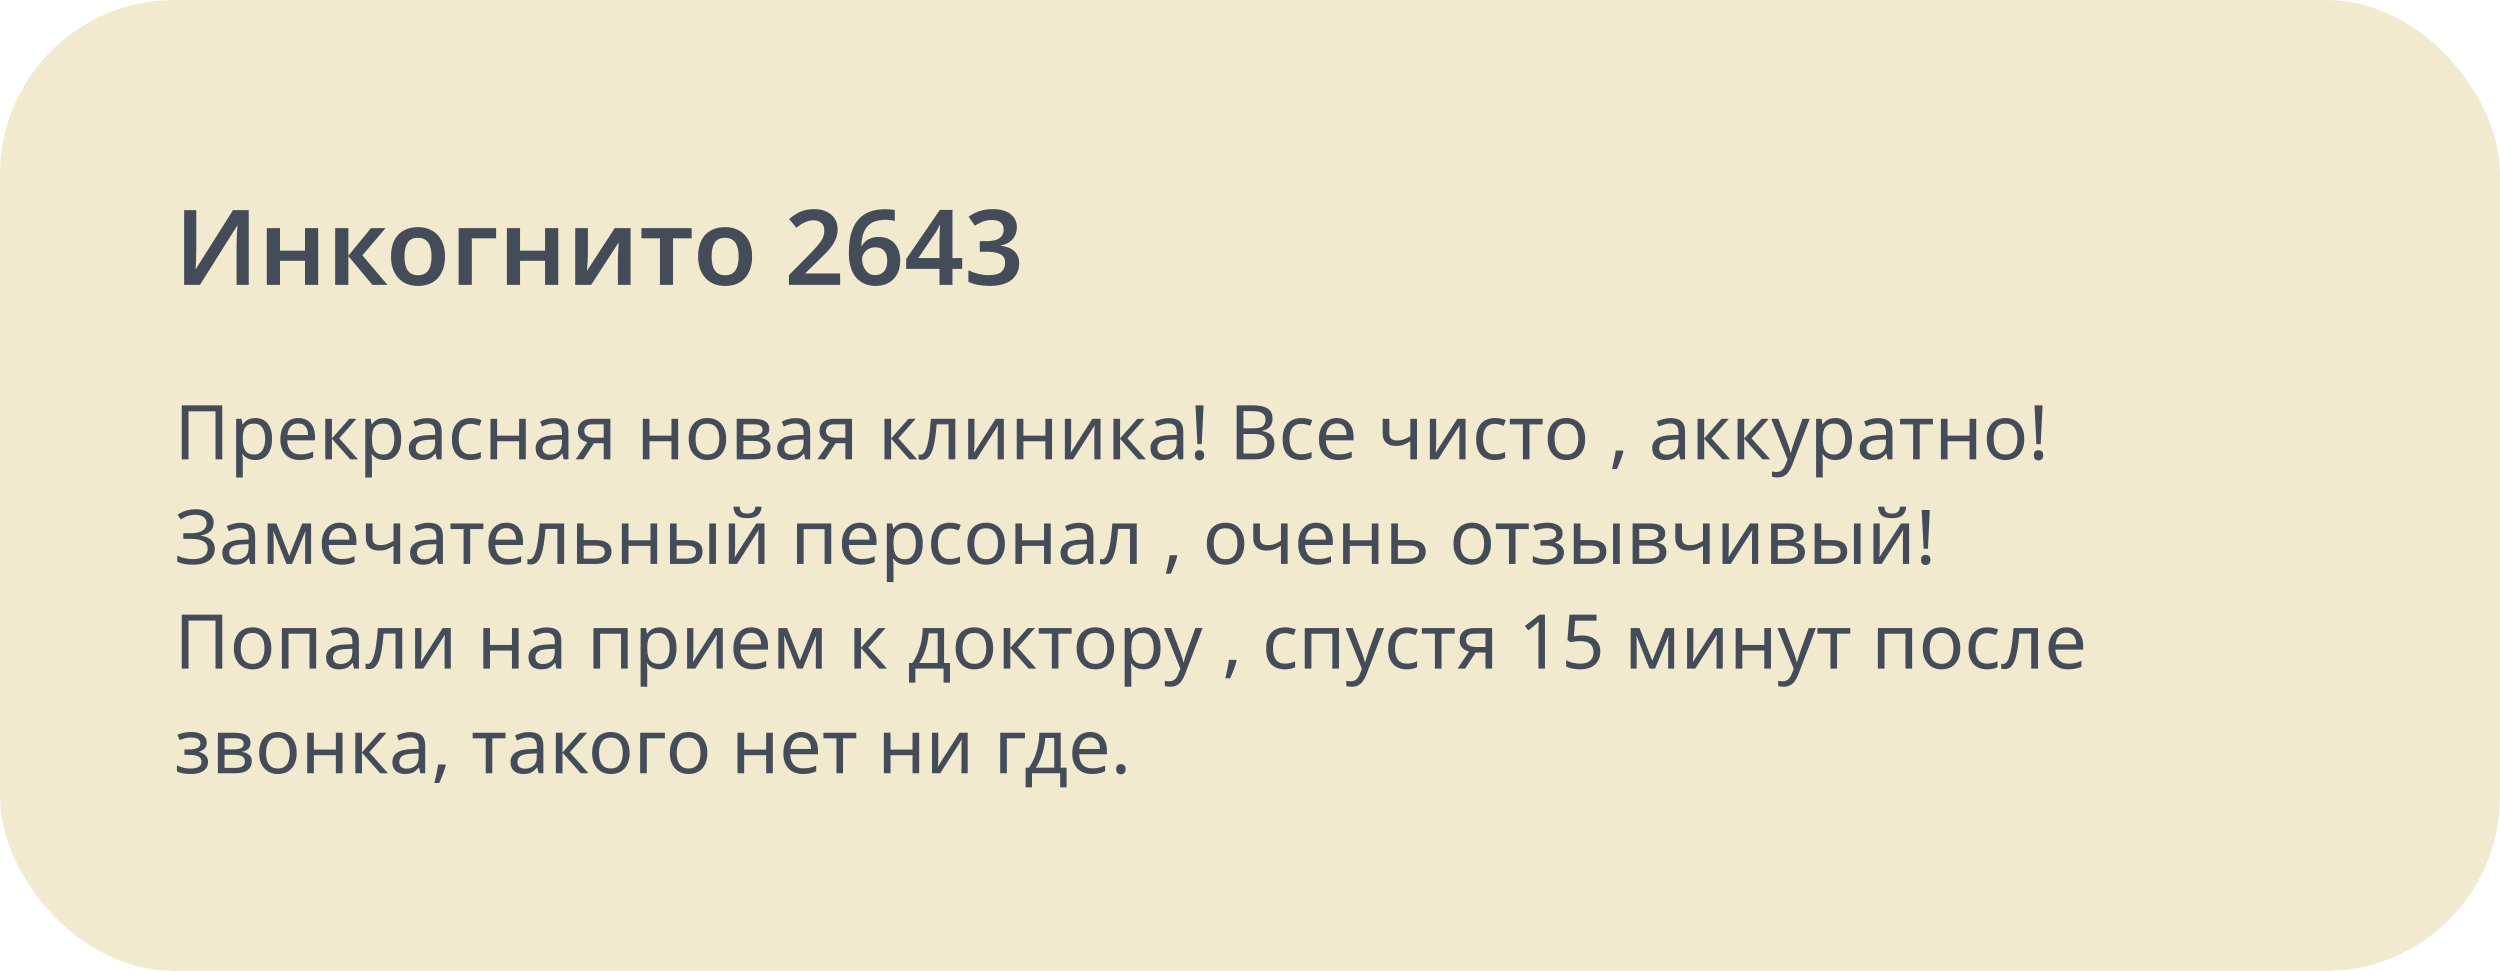
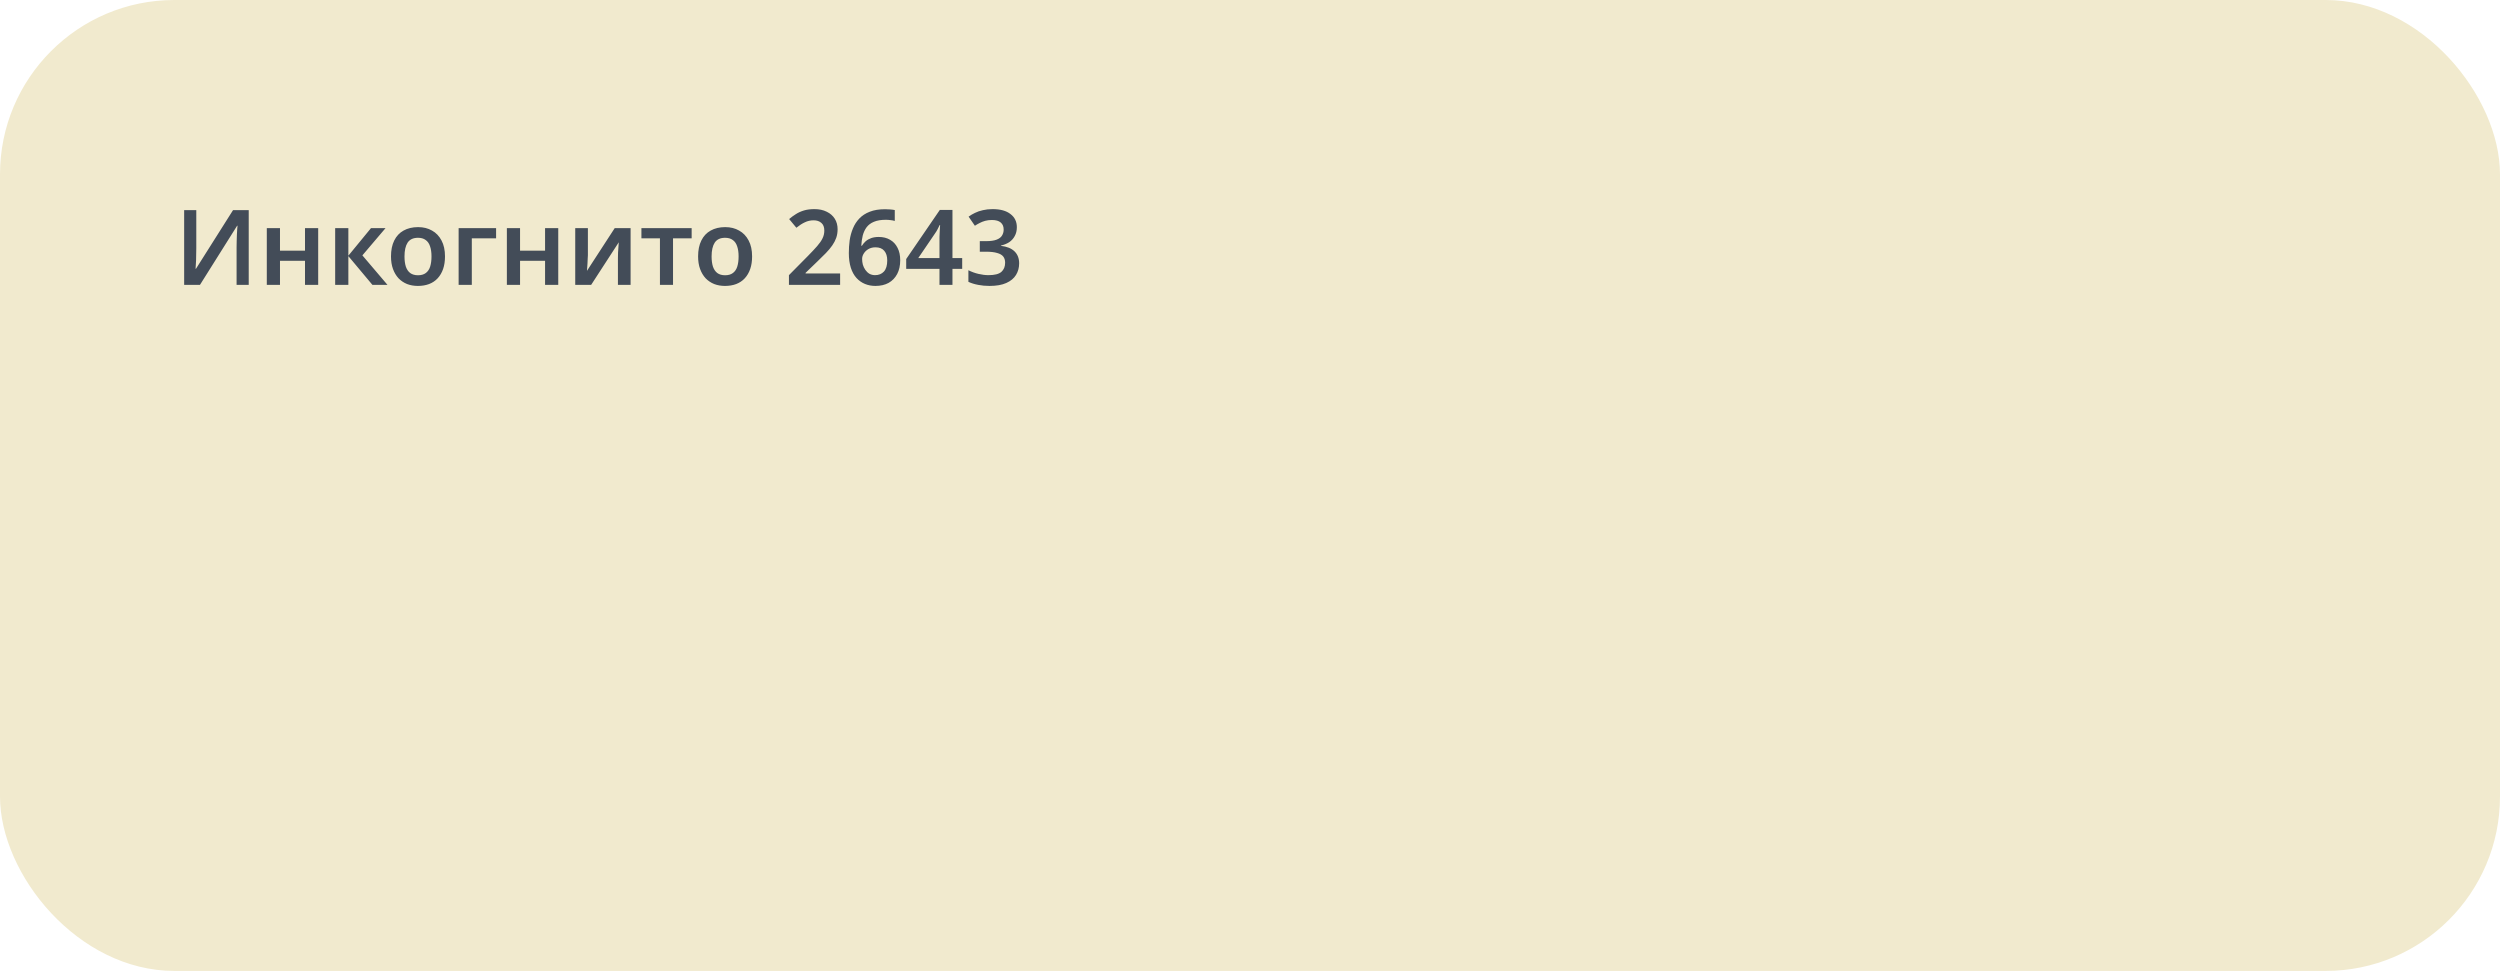
<svg xmlns="http://www.w3.org/2000/svg" width="430" height="167" viewBox="0 0 430 167" fill="none">
  <rect width="430" height="167" rx="30" fill="#F1EACE" />
  <path d="M31.674 36.148H33.762V42.682C33.762 42.982 33.756 43.318 33.744 43.69C33.744 44.05 33.738 44.404 33.726 44.752C33.714 45.1 33.696 45.406 33.672 45.67C33.66 45.934 33.648 46.12 33.636 46.228H33.708L40.08 36.148H42.78V49H40.692V42.52C40.692 42.196 40.698 41.842 40.71 41.458C40.722 41.074 40.734 40.702 40.746 40.342C40.77 39.982 40.788 39.67 40.8 39.406C40.824 39.13 40.842 38.938 40.854 38.83H40.782L34.392 49H31.674V36.148ZM48.158 39.244V43.114H52.46V39.244H54.728V49H52.46V44.86H48.158V49H45.89V39.244H48.158ZM63.805 39.244H66.307L62.329 43.924L66.649 49H64.057L59.917 44.05V49H57.649V39.244H59.917V43.978L63.805 39.244ZM76.539 44.104C76.539 44.92 76.431 45.64 76.215 46.264C75.999 46.888 75.687 47.422 75.279 47.866C74.883 48.298 74.391 48.628 73.803 48.856C73.227 49.072 72.585 49.18 71.877 49.18C71.205 49.18 70.587 49.072 70.023 48.856C69.459 48.628 68.967 48.298 68.547 47.866C68.139 47.422 67.821 46.888 67.593 46.264C67.365 45.64 67.251 44.92 67.251 44.104C67.251 43.024 67.437 42.112 67.809 41.368C68.181 40.612 68.715 40.042 69.411 39.658C70.119 39.262 70.953 39.064 71.913 39.064C72.825 39.064 73.623 39.262 74.307 39.658C75.003 40.042 75.549 40.612 75.945 41.368C76.341 42.112 76.539 43.024 76.539 44.104ZM69.573 44.104C69.573 44.788 69.651 45.376 69.807 45.868C69.975 46.348 70.227 46.714 70.563 46.966C70.911 47.218 71.355 47.344 71.895 47.344C72.447 47.344 72.891 47.218 73.227 46.966C73.575 46.714 73.827 46.348 73.983 45.868C74.139 45.376 74.217 44.788 74.217 44.104C74.217 43.408 74.133 42.826 73.965 42.358C73.809 41.878 73.557 41.518 73.209 41.278C72.873 41.026 72.435 40.9 71.895 40.9C71.079 40.9 70.485 41.176 70.113 41.728C69.753 42.28 69.573 43.072 69.573 44.104ZM85.328 39.244V40.99H81.152V49H78.884V39.244H85.328ZM89.449 39.244V43.114H93.751V39.244H96.019V49H93.751V44.86H89.449V49H87.181V39.244H89.449ZM101.118 43.888C101.118 44.056 101.106 44.272 101.082 44.536C101.07 44.788 101.058 45.058 101.046 45.346C101.034 45.622 101.016 45.874 100.992 46.102C100.98 46.318 100.968 46.48 100.956 46.588L105.726 39.244H108.462V49H106.284V44.41C106.284 44.134 106.29 43.816 106.302 43.456C106.326 43.096 106.35 42.754 106.374 42.43C106.398 42.094 106.416 41.842 106.428 41.674L101.676 49H98.94V39.244H101.118V43.888ZM118.964 40.99H115.76V49H113.51V40.99H110.324V39.244H118.964V40.99ZM129.361 44.104C129.361 44.92 129.253 45.64 129.037 46.264C128.821 46.888 128.509 47.422 128.101 47.866C127.705 48.298 127.213 48.628 126.625 48.856C126.049 49.072 125.407 49.18 124.699 49.18C124.027 49.18 123.409 49.072 122.845 48.856C122.281 48.628 121.789 48.298 121.369 47.866C120.961 47.422 120.643 46.888 120.415 46.264C120.187 45.64 120.073 44.92 120.073 44.104C120.073 43.024 120.259 42.112 120.631 41.368C121.003 40.612 121.537 40.042 122.233 39.658C122.941 39.262 123.775 39.064 124.735 39.064C125.647 39.064 126.445 39.262 127.129 39.658C127.825 40.042 128.371 40.612 128.767 41.368C129.163 42.112 129.361 43.024 129.361 44.104ZM122.395 44.104C122.395 44.788 122.473 45.376 122.629 45.868C122.797 46.348 123.049 46.714 123.385 46.966C123.733 47.218 124.177 47.344 124.717 47.344C125.269 47.344 125.713 47.218 126.049 46.966C126.397 46.714 126.649 46.348 126.805 45.868C126.961 45.376 127.039 44.788 127.039 44.104C127.039 43.408 126.955 42.826 126.787 42.358C126.631 41.878 126.379 41.518 126.031 41.278C125.695 41.026 125.257 40.9 124.717 40.9C123.901 40.9 123.307 41.176 122.935 41.728C122.575 42.28 122.395 43.072 122.395 44.104ZM144.5 49H135.698V47.326L138.974 44.014C139.622 43.354 140.15 42.79 140.558 42.322C140.978 41.842 141.284 41.398 141.476 40.99C141.68 40.582 141.782 40.138 141.782 39.658C141.782 39.07 141.614 38.632 141.278 38.344C140.942 38.044 140.498 37.894 139.946 37.894C139.406 37.894 138.902 38.008 138.434 38.236C137.966 38.452 137.48 38.764 136.976 39.172L135.734 37.678C136.094 37.366 136.478 37.084 136.886 36.832C137.294 36.568 137.756 36.358 138.272 36.202C138.788 36.046 139.388 35.968 140.072 35.968C140.9 35.968 141.608 36.118 142.196 36.418C142.796 36.706 143.258 37.108 143.582 37.624C143.906 38.14 144.068 38.74 144.068 39.424C144.068 39.952 143.99 40.444 143.834 40.9C143.678 41.344 143.45 41.782 143.15 42.214C142.85 42.646 142.484 43.084 142.052 43.528C141.62 43.972 141.134 44.452 140.594 44.968L138.56 46.93V47.038H144.5V49ZM145.999 43.528C145.999 42.784 146.047 42.052 146.143 41.332C146.251 40.612 146.437 39.934 146.701 39.298C146.965 38.65 147.331 38.08 147.799 37.588C148.279 37.084 148.879 36.694 149.599 36.418C150.319 36.13 151.195 35.986 152.227 35.986C152.479 35.986 152.767 35.998 153.091 36.022C153.415 36.046 153.685 36.082 153.901 36.13V38.002C153.673 37.93 153.421 37.882 153.145 37.858C152.881 37.822 152.617 37.804 152.353 37.804C151.537 37.804 150.859 37.918 150.319 38.146C149.791 38.362 149.371 38.674 149.059 39.082C148.759 39.49 148.537 39.964 148.393 40.504C148.261 41.032 148.177 41.62 148.141 42.268H148.249C148.429 41.98 148.645 41.722 148.897 41.494C149.161 41.266 149.479 41.086 149.851 40.954C150.223 40.822 150.655 40.756 151.147 40.756C151.891 40.756 152.539 40.918 153.091 41.242C153.643 41.554 154.069 42.01 154.369 42.61C154.681 43.198 154.837 43.918 154.837 44.77C154.837 45.682 154.663 46.468 154.315 47.128C153.967 47.788 153.475 48.298 152.839 48.658C152.203 49.006 151.447 49.18 150.571 49.18C149.923 49.18 149.323 49.066 148.771 48.838C148.219 48.61 147.733 48.268 147.313 47.812C146.893 47.344 146.569 46.756 146.341 46.048C146.113 45.328 145.999 44.488 145.999 43.528ZM150.517 47.326C151.141 47.326 151.645 47.122 152.029 46.714C152.413 46.294 152.605 45.652 152.605 44.788C152.605 44.092 152.437 43.546 152.101 43.15C151.765 42.742 151.261 42.538 150.589 42.538C150.121 42.538 149.713 42.64 149.365 42.844C149.029 43.036 148.765 43.288 148.573 43.6C148.381 43.9 148.285 44.212 148.285 44.536C148.285 44.872 148.327 45.202 148.411 45.526C148.507 45.85 148.651 46.15 148.843 46.426C149.035 46.702 149.269 46.924 149.545 47.092C149.833 47.248 150.157 47.326 150.517 47.326ZM165.497 46.246H163.823V49H161.591V46.246H155.867V44.554L161.645 36.112H163.823V44.392H165.497V46.246ZM161.591 41.512C161.591 41.26 161.591 41.002 161.591 40.738C161.603 40.462 161.615 40.192 161.627 39.928C161.639 39.664 161.651 39.424 161.663 39.208C161.675 38.992 161.687 38.824 161.699 38.704H161.627C161.519 38.932 161.399 39.172 161.267 39.424C161.147 39.664 161.009 39.892 160.853 40.108L157.937 44.392H161.591V41.512ZM174.898 39.082C174.898 39.658 174.778 40.162 174.538 40.594C174.31 41.026 173.992 41.38 173.584 41.656C173.176 41.92 172.702 42.112 172.162 42.232V42.286C173.194 42.406 173.974 42.724 174.502 43.24C175.03 43.756 175.294 44.44 175.294 45.292C175.294 46.036 175.114 46.702 174.754 47.29C174.394 47.878 173.836 48.34 173.08 48.676C172.336 49.012 171.376 49.18 170.2 49.18C169.504 49.18 168.856 49.12 168.256 49C167.656 48.892 167.092 48.718 166.564 48.478V46.48C167.104 46.756 167.68 46.966 168.292 47.11C168.904 47.254 169.48 47.326 170.02 47.326C171.064 47.326 171.802 47.14 172.234 46.768C172.666 46.384 172.882 45.856 172.882 45.184C172.882 44.752 172.774 44.398 172.558 44.122C172.342 43.846 171.988 43.642 171.496 43.51C171.016 43.366 170.386 43.294 169.606 43.294H168.526V41.476H169.624C170.38 41.476 170.974 41.392 171.406 41.224C171.85 41.056 172.162 40.822 172.342 40.522C172.534 40.222 172.63 39.874 172.63 39.478C172.63 38.962 172.462 38.56 172.126 38.272C171.79 37.984 171.286 37.84 170.614 37.84C170.182 37.84 169.792 37.888 169.444 37.984C169.096 38.08 168.778 38.206 168.49 38.362C168.202 38.506 167.932 38.662 167.68 38.83L166.6 37.264C166.924 37.024 167.29 36.808 167.698 36.616C168.106 36.412 168.562 36.256 169.066 36.148C169.57 36.028 170.122 35.968 170.722 35.968C172.054 35.968 173.08 36.25 173.8 36.814C174.532 37.366 174.898 38.122 174.898 39.082Z" fill="#434C58" />
-   <path d="M31.261 79V69.718H38.229V79H37.072V70.745H32.431V79H31.261ZM43.929 71.902C44.787 71.902 45.476 72.201 45.996 72.799C46.525 73.397 46.789 74.298 46.789 75.503C46.789 76.292 46.667 76.959 46.425 77.505C46.191 78.042 45.857 78.45 45.424 78.727C44.999 78.996 44.496 79.13 43.916 79.13C43.56 79.13 43.244 79.082 42.967 78.987C42.69 78.892 42.451 78.77 42.252 78.623C42.061 78.467 41.897 78.298 41.758 78.116H41.68C41.697 78.263 41.715 78.45 41.732 78.675C41.749 78.9 41.758 79.095 41.758 79.26V82.12H40.614V72.032H41.55L41.706 72.981H41.758C41.897 72.782 42.061 72.6 42.252 72.435C42.451 72.27 42.685 72.14 42.954 72.045C43.231 71.95 43.556 71.902 43.929 71.902ZM43.721 72.864C43.253 72.864 42.876 72.955 42.59 73.137C42.304 73.31 42.096 73.575 41.966 73.93C41.836 74.285 41.767 74.736 41.758 75.282V75.503C41.758 76.075 41.819 76.56 41.94 76.959C42.061 77.358 42.265 77.661 42.551 77.869C42.846 78.077 43.244 78.181 43.747 78.181C44.172 78.181 44.518 78.064 44.787 77.83C45.064 77.596 45.268 77.28 45.398 76.881C45.536 76.474 45.606 76.01 45.606 75.49C45.606 74.693 45.45 74.056 45.138 73.579C44.834 73.102 44.362 72.864 43.721 72.864ZM51.303 71.902C51.901 71.902 52.412 72.032 52.837 72.292C53.27 72.552 53.599 72.92 53.825 73.397C54.059 73.865 54.176 74.415 54.176 75.048V75.737H49.405C49.422 76.526 49.621 77.128 50.003 77.544C50.393 77.951 50.934 78.155 51.628 78.155C52.07 78.155 52.46 78.116 52.798 78.038C53.145 77.951 53.5 77.83 53.864 77.674V78.675C53.508 78.831 53.157 78.944 52.811 79.013C52.464 79.091 52.053 79.13 51.576 79.13C50.917 79.13 50.332 78.996 49.821 78.727C49.318 78.458 48.924 78.06 48.638 77.531C48.361 76.994 48.222 76.339 48.222 75.568C48.222 74.805 48.347 74.151 48.599 73.605C48.859 73.059 49.218 72.639 49.678 72.344C50.146 72.049 50.688 71.902 51.303 71.902ZM51.29 72.838C50.744 72.838 50.31 73.016 49.99 73.371C49.678 73.718 49.492 74.203 49.431 74.827H52.98C52.98 74.428 52.919 74.082 52.798 73.787C52.676 73.492 52.49 73.263 52.239 73.098C51.996 72.925 51.68 72.838 51.29 72.838ZM60.071 72.032H61.319L58.342 75.386L61.566 79H60.24L57.094 75.464V79H55.95V72.032H57.094V75.412L60.071 72.032ZM66.146 71.902C67.004 71.902 67.693 72.201 68.213 72.799C68.741 73.397 69.006 74.298 69.006 75.503C69.006 76.292 68.884 76.959 68.642 77.505C68.408 78.042 68.074 78.45 67.641 78.727C67.216 78.996 66.713 79.13 66.133 79.13C65.777 79.13 65.461 79.082 65.184 78.987C64.906 78.892 64.668 78.77 64.469 78.623C64.278 78.467 64.113 78.298 63.975 78.116H63.897C63.914 78.263 63.931 78.45 63.949 78.675C63.966 78.9 63.975 79.095 63.975 79.26V82.12H62.831V72.032H63.767L63.923 72.981H63.975C64.113 72.782 64.278 72.6 64.469 72.435C64.668 72.27 64.902 72.14 65.171 72.045C65.448 71.95 65.773 71.902 66.146 71.902ZM65.938 72.864C65.47 72.864 65.093 72.955 64.807 73.137C64.521 73.31 64.313 73.575 64.183 73.93C64.053 74.285 63.983 74.736 63.975 75.282V75.503C63.975 76.075 64.035 76.56 64.157 76.959C64.278 77.358 64.482 77.661 64.768 77.869C65.062 78.077 65.461 78.181 65.964 78.181C66.388 78.181 66.735 78.064 67.004 77.83C67.281 77.596 67.485 77.28 67.615 76.881C67.753 76.474 67.823 76.01 67.823 75.49C67.823 74.693 67.667 74.056 67.355 73.579C67.051 73.102 66.579 72.864 65.938 72.864ZM73.468 71.915C74.317 71.915 74.945 72.101 75.353 72.474C75.76 72.847 75.964 73.44 75.964 74.255V79H75.132L74.911 78.012H74.859C74.659 78.263 74.451 78.476 74.235 78.649C74.027 78.814 73.784 78.935 73.507 79.013C73.238 79.091 72.909 79.13 72.519 79.13C72.103 79.13 71.726 79.056 71.388 78.909C71.058 78.762 70.798 78.536 70.608 78.233C70.417 77.921 70.322 77.531 70.322 77.063C70.322 76.37 70.595 75.837 71.141 75.464C71.687 75.083 72.527 74.875 73.663 74.84L74.846 74.801V74.385C74.846 73.804 74.72 73.401 74.469 73.176C74.217 72.951 73.862 72.838 73.403 72.838C73.039 72.838 72.692 72.894 72.363 73.007C72.033 73.111 71.726 73.232 71.44 73.371L71.089 72.513C71.392 72.348 71.752 72.21 72.168 72.097C72.584 71.976 73.017 71.915 73.468 71.915ZM73.806 75.633C72.939 75.668 72.337 75.806 71.999 76.049C71.669 76.292 71.505 76.634 71.505 77.076C71.505 77.466 71.622 77.752 71.856 77.934C72.098 78.116 72.406 78.207 72.779 78.207C73.368 78.207 73.858 78.047 74.248 77.726C74.638 77.397 74.833 76.894 74.833 76.218V75.594L73.806 75.633ZM80.911 79.13C80.295 79.13 79.745 79.004 79.26 78.753C78.783 78.502 78.406 78.112 78.129 77.583C77.86 77.054 77.726 76.378 77.726 75.555C77.726 74.697 77.869 73.999 78.155 73.462C78.441 72.925 78.826 72.53 79.312 72.279C79.806 72.028 80.365 71.902 80.989 71.902C81.344 71.902 81.686 71.941 82.016 72.019C82.345 72.088 82.614 72.175 82.822 72.279L82.471 73.228C82.263 73.15 82.02 73.076 81.743 73.007C81.465 72.938 81.205 72.903 80.963 72.903C80.495 72.903 80.109 73.003 79.806 73.202C79.502 73.401 79.277 73.696 79.13 74.086C78.982 74.476 78.909 74.961 78.909 75.542C78.909 76.097 78.982 76.569 79.13 76.959C79.277 77.349 79.498 77.644 79.793 77.843C80.087 78.042 80.456 78.142 80.898 78.142C81.279 78.142 81.613 78.103 81.899 78.025C82.193 77.947 82.462 77.852 82.705 77.739V78.753C82.471 78.874 82.211 78.965 81.925 79.026C81.647 79.095 81.309 79.13 80.911 79.13ZM85.506 72.032V74.931H89.289V72.032H90.433V79H89.289V75.893H85.506V79H84.362V72.032H85.506ZM95.278 71.915C96.127 71.915 96.756 72.101 97.163 72.474C97.57 72.847 97.774 73.44 97.774 74.255V79H96.942L96.721 78.012H96.669C96.47 78.263 96.262 78.476 96.045 78.649C95.837 78.814 95.594 78.935 95.317 79.013C95.049 79.091 94.719 79.13 94.329 79.13C93.913 79.13 93.536 79.056 93.198 78.909C92.869 78.762 92.609 78.536 92.418 78.233C92.228 77.921 92.132 77.531 92.132 77.063C92.132 76.37 92.405 75.837 92.951 75.464C93.497 75.083 94.338 74.875 95.473 74.84L96.656 74.801V74.385C96.656 73.804 96.531 73.401 96.279 73.176C96.028 72.951 95.672 72.838 95.213 72.838C94.849 72.838 94.502 72.894 94.173 73.007C93.844 73.111 93.536 73.232 93.25 73.371L92.899 72.513C93.203 72.348 93.562 72.21 93.978 72.097C94.394 71.976 94.828 71.915 95.278 71.915ZM95.616 75.633C94.749 75.668 94.147 75.806 93.809 76.049C93.48 76.292 93.315 76.634 93.315 77.076C93.315 77.466 93.432 77.752 93.666 77.934C93.909 78.116 94.216 78.207 94.589 78.207C95.178 78.207 95.668 78.047 96.058 77.726C96.448 77.397 96.643 76.894 96.643 76.218V75.594L95.616 75.633ZM100.355 79H99.029L101.018 76.075C100.75 76.006 100.49 75.897 100.238 75.75C99.987 75.594 99.783 75.382 99.627 75.113C99.471 74.836 99.393 74.493 99.393 74.086C99.393 73.419 99.619 72.912 100.069 72.565C100.52 72.21 101.118 72.032 101.863 72.032H104.983V79H103.839V76.231H102.149L100.355 79ZM100.498 74.099C100.498 74.498 100.646 74.797 100.94 74.996C101.244 75.187 101.664 75.282 102.201 75.282H103.839V72.981H101.98C101.452 72.981 101.07 73.085 100.836 73.293C100.611 73.501 100.498 73.77 100.498 74.099ZM111.709 72.032V74.931H115.492V72.032H116.636V79H115.492V75.893H111.709V79H110.565V72.032H111.709ZM124.9 75.503C124.9 76.084 124.822 76.599 124.666 77.05C124.519 77.492 124.302 77.869 124.016 78.181C123.739 78.493 123.397 78.731 122.989 78.896C122.591 79.052 122.144 79.13 121.65 79.13C121.191 79.13 120.766 79.052 120.376 78.896C119.986 78.731 119.648 78.493 119.362 78.181C119.076 77.869 118.851 77.492 118.686 77.05C118.53 76.599 118.452 76.084 118.452 75.503C118.452 74.732 118.582 74.082 118.842 73.553C119.102 73.016 119.475 72.608 119.96 72.331C120.446 72.045 121.022 71.902 121.689 71.902C122.322 71.902 122.877 72.045 123.353 72.331C123.839 72.608 124.216 73.016 124.484 73.553C124.762 74.082 124.9 74.732 124.9 75.503ZM119.635 75.503C119.635 76.049 119.705 76.526 119.843 76.933C119.991 77.332 120.216 77.639 120.519 77.856C120.823 78.073 121.208 78.181 121.676 78.181C122.144 78.181 122.53 78.073 122.833 77.856C123.137 77.639 123.358 77.332 123.496 76.933C123.644 76.526 123.717 76.049 123.717 75.503C123.717 74.948 123.644 74.476 123.496 74.086C123.349 73.696 123.124 73.397 122.82 73.189C122.526 72.972 122.14 72.864 121.663 72.864C120.953 72.864 120.437 73.098 120.116 73.566C119.796 74.034 119.635 74.68 119.635 75.503ZM132.316 73.787C132.316 74.22 132.186 74.558 131.926 74.801C131.666 75.044 131.333 75.208 130.925 75.295V75.347C131.359 75.408 131.736 75.564 132.056 75.815C132.377 76.058 132.537 76.439 132.537 76.959C132.537 77.254 132.481 77.527 132.368 77.778C132.264 78.029 132.1 78.246 131.874 78.428C131.649 78.61 131.359 78.753 131.003 78.857C130.648 78.952 130.219 79 129.716 79H126.713V72.032H129.703C130.197 72.032 130.639 72.088 131.029 72.201C131.428 72.305 131.74 72.487 131.965 72.747C132.199 72.998 132.316 73.345 132.316 73.787ZM131.354 76.959C131.354 76.56 131.203 76.274 130.899 76.101C130.596 75.928 130.15 75.841 129.56 75.841H127.857V78.077H129.586C130.158 78.077 130.596 77.995 130.899 77.83C131.203 77.657 131.354 77.366 131.354 76.959ZM131.159 73.93C131.159 73.601 131.038 73.362 130.795 73.215C130.561 73.059 130.176 72.981 129.638 72.981H127.857V74.892H129.43C129.994 74.892 130.423 74.814 130.717 74.658C131.012 74.502 131.159 74.259 131.159 73.93ZM136.843 71.915C137.692 71.915 138.32 72.101 138.728 72.474C139.135 72.847 139.339 73.44 139.339 74.255V79H138.507L138.286 78.012H138.234C138.034 78.263 137.826 78.476 137.61 78.649C137.402 78.814 137.159 78.935 136.882 79.013C136.613 79.091 136.284 79.13 135.894 79.13C135.478 79.13 135.101 79.056 134.763 78.909C134.433 78.762 134.173 78.536 133.983 78.233C133.792 77.921 133.697 77.531 133.697 77.063C133.697 76.37 133.97 75.837 134.516 75.464C135.062 75.083 135.902 74.875 137.038 74.84L138.221 74.801V74.385C138.221 73.804 138.095 73.401 137.844 73.176C137.592 72.951 137.237 72.838 136.778 72.838C136.414 72.838 136.067 72.894 135.738 73.007C135.408 73.111 135.101 73.232 134.815 73.371L134.464 72.513C134.767 72.348 135.127 72.21 135.543 72.097C135.959 71.976 136.392 71.915 136.843 71.915ZM137.181 75.633C136.314 75.668 135.712 75.806 135.374 76.049C135.044 76.292 134.88 76.634 134.88 77.076C134.88 77.466 134.997 77.752 135.231 77.934C135.473 78.116 135.781 78.207 136.154 78.207C136.743 78.207 137.233 78.047 137.623 77.726C138.013 77.397 138.208 76.894 138.208 76.218V75.594L137.181 75.633ZM141.92 79H140.594L142.583 76.075C142.314 76.006 142.054 75.897 141.803 75.75C141.551 75.594 141.348 75.382 141.192 75.113C141.036 74.836 140.958 74.493 140.958 74.086C140.958 73.419 141.183 72.912 141.634 72.565C142.084 72.21 142.682 72.032 143.428 72.032H146.548V79H145.404V76.231H143.714L141.92 79ZM142.063 74.099C142.063 74.498 142.21 74.797 142.505 74.996C142.808 75.187 143.228 75.282 143.766 75.282H145.404V72.981H143.545C143.016 72.981 142.635 73.085 142.401 73.293C142.175 73.501 142.063 73.77 142.063 74.099ZM156.25 72.032H157.498L154.521 75.386L157.745 79H156.419L153.273 75.464V79H152.129V72.032H153.273V75.412L156.25 72.032ZM164.314 79H163.157V72.981H161.103C161.017 74.082 160.908 75.022 160.778 75.802C160.648 76.573 160.484 77.202 160.284 77.687C160.085 78.172 159.847 78.528 159.569 78.753C159.292 78.978 158.967 79.091 158.594 79.091C158.482 79.091 158.369 79.082 158.256 79.065C158.152 79.056 158.066 79.035 157.996 79V78.142C158.048 78.159 158.105 78.172 158.165 78.181C158.226 78.19 158.287 78.194 158.347 78.194C158.538 78.194 158.711 78.116 158.867 77.96C159.023 77.804 159.162 77.566 159.283 77.245C159.413 76.924 159.53 76.521 159.634 76.036C159.738 75.542 159.829 74.961 159.907 74.294C159.985 73.627 160.055 72.873 160.115 72.032H164.314V79ZM167.605 76.283C167.605 76.361 167.601 76.474 167.592 76.621C167.592 76.76 167.588 76.911 167.579 77.076C167.57 77.232 167.562 77.384 167.553 77.531C167.544 77.67 167.536 77.782 167.527 77.869L171.258 72.032H172.662V79H171.596V74.892C171.596 74.753 171.596 74.571 171.596 74.346C171.605 74.121 171.613 73.9 171.622 73.683C171.631 73.458 171.639 73.289 171.648 73.176L167.943 79H166.526V72.032H167.605V76.283ZM176.023 72.032V74.931H179.806V72.032H180.95V79H179.806V75.893H176.023V79H174.879V72.032H176.023ZM184.236 76.283C184.236 76.361 184.231 76.474 184.223 76.621C184.223 76.76 184.218 76.911 184.21 77.076C184.201 77.232 184.192 77.384 184.184 77.531C184.175 77.67 184.166 77.782 184.158 77.869L187.889 72.032H189.293V79H188.227V74.892C188.227 74.753 188.227 74.571 188.227 74.346C188.235 74.121 188.244 73.9 188.253 73.683C188.261 73.458 188.27 73.289 188.279 73.176L184.574 79H183.157V72.032H184.236V76.283ZM195.631 72.032H196.879L193.902 75.386L197.126 79H195.8L192.654 75.464V79H191.51V72.032H192.654V75.412L195.631 72.032ZM201.03 71.915C201.879 71.915 202.508 72.101 202.915 72.474C203.322 72.847 203.526 73.44 203.526 74.255V79H202.694L202.473 78.012H202.421C202.222 78.263 202.014 78.476 201.797 78.649C201.589 78.814 201.346 78.935 201.069 79.013C200.8 79.091 200.471 79.13 200.081 79.13C199.665 79.13 199.288 79.056 198.95 78.909C198.621 78.762 198.361 78.536 198.17 78.233C197.979 77.921 197.884 77.531 197.884 77.063C197.884 76.37 198.157 75.837 198.703 75.464C199.249 75.083 200.09 74.875 201.225 74.84L202.408 74.801V74.385C202.408 73.804 202.282 73.401 202.031 73.176C201.78 72.951 201.424 72.838 200.965 72.838C200.601 72.838 200.254 72.894 199.925 73.007C199.596 73.111 199.288 73.232 199.002 73.371L198.651 72.513C198.954 72.348 199.314 72.21 199.73 72.097C200.146 71.976 200.579 71.915 201.03 71.915ZM201.368 75.633C200.501 75.668 199.899 75.806 199.561 76.049C199.232 76.292 199.067 76.634 199.067 77.076C199.067 77.466 199.184 77.752 199.418 77.934C199.661 78.116 199.968 78.207 200.341 78.207C200.93 78.207 201.42 78.047 201.81 77.726C202.2 77.397 202.395 76.894 202.395 76.218V75.594L201.368 75.633ZM206.692 76.387H205.951L205.626 69.718H207.017L206.692 76.387ZM205.509 78.298C205.509 77.977 205.587 77.752 205.743 77.622C205.899 77.492 206.09 77.427 206.315 77.427C206.532 77.427 206.718 77.492 206.874 77.622C207.039 77.752 207.121 77.977 207.121 78.298C207.121 78.61 207.039 78.835 206.874 78.974C206.718 79.113 206.532 79.182 206.315 79.182C206.09 79.182 205.899 79.113 205.743 78.974C205.587 78.835 205.509 78.61 205.509 78.298ZM215.354 69.718C216.126 69.718 216.771 69.792 217.291 69.939C217.82 70.086 218.214 70.329 218.474 70.667C218.743 71.005 218.877 71.456 218.877 72.019C218.877 72.383 218.808 72.708 218.669 72.994C218.539 73.271 218.34 73.505 218.071 73.696C217.811 73.878 217.491 74.004 217.109 74.073V74.138C217.499 74.199 217.85 74.311 218.162 74.476C218.483 74.641 218.734 74.875 218.916 75.178C219.098 75.481 219.189 75.876 219.189 76.361C219.189 76.924 219.059 77.405 218.799 77.804C218.539 78.194 218.167 78.493 217.681 78.701C217.205 78.9 216.633 79 215.965 79H212.702V69.718H215.354ZM215.588 73.67C216.386 73.67 216.932 73.544 217.226 73.293C217.521 73.033 217.668 72.652 217.668 72.149C217.668 71.638 217.486 71.274 217.122 71.057C216.767 70.832 216.195 70.719 215.406 70.719H213.872V73.67H215.588ZM213.872 74.645V78.012H215.744C216.568 78.012 217.14 77.852 217.46 77.531C217.781 77.21 217.941 76.79 217.941 76.27C217.941 75.941 217.868 75.655 217.72 75.412C217.582 75.169 217.343 74.983 217.005 74.853C216.676 74.714 216.225 74.645 215.653 74.645H213.872ZM223.796 79.13C223.181 79.13 222.631 79.004 222.145 78.753C221.669 78.502 221.292 78.112 221.014 77.583C220.746 77.054 220.611 76.378 220.611 75.555C220.611 74.697 220.754 73.999 221.04 73.462C221.326 72.925 221.712 72.53 222.197 72.279C222.691 72.028 223.25 71.902 223.874 71.902C224.23 71.902 224.572 71.941 224.901 72.019C225.231 72.088 225.499 72.175 225.707 72.279L225.356 73.228C225.148 73.15 224.906 73.076 224.628 73.007C224.351 72.938 224.091 72.903 223.848 72.903C223.38 72.903 222.995 73.003 222.691 73.202C222.388 73.401 222.163 73.696 222.015 74.086C221.868 74.476 221.794 74.961 221.794 75.542C221.794 76.097 221.868 76.569 222.015 76.959C222.163 77.349 222.384 77.644 222.678 77.843C222.973 78.042 223.341 78.142 223.783 78.142C224.165 78.142 224.498 78.103 224.784 78.025C225.079 77.947 225.348 77.852 225.59 77.739V78.753C225.356 78.874 225.096 78.965 224.81 79.026C224.533 79.095 224.195 79.13 223.796 79.13ZM229.939 71.902C230.537 71.902 231.048 72.032 231.473 72.292C231.906 72.552 232.235 72.92 232.461 73.397C232.695 73.865 232.812 74.415 232.812 75.048V75.737H228.041C228.058 76.526 228.257 77.128 228.639 77.544C229.029 77.951 229.57 78.155 230.264 78.155C230.706 78.155 231.096 78.116 231.434 78.038C231.78 77.951 232.136 77.83 232.5 77.674V78.675C232.144 78.831 231.793 78.944 231.447 79.013C231.1 79.091 230.688 79.13 230.212 79.13C229.553 79.13 228.968 78.996 228.457 78.727C227.954 78.458 227.56 78.06 227.274 77.531C226.996 76.994 226.858 76.339 226.858 75.568C226.858 74.805 226.983 74.151 227.235 73.605C227.495 73.059 227.854 72.639 228.314 72.344C228.782 72.049 229.323 71.902 229.939 71.902ZM229.926 72.838C229.38 72.838 228.946 73.016 228.626 73.371C228.314 73.718 228.127 74.203 228.067 74.827H231.616C231.616 74.428 231.555 74.082 231.434 73.787C231.312 73.492 231.126 73.263 230.875 73.098C230.632 72.925 230.316 72.838 229.926 72.838ZM238.963 74.567C238.963 74.974 239.076 75.278 239.301 75.477C239.535 75.668 239.869 75.763 240.302 75.763C240.736 75.763 241.13 75.698 241.485 75.568C241.841 75.429 242.205 75.247 242.577 75.022V72.032H243.721V79H242.577V75.893C242.187 76.144 241.802 76.344 241.42 76.491C241.048 76.63 240.597 76.699 240.068 76.699C239.358 76.699 238.803 76.513 238.404 76.14C238.014 75.767 237.819 75.269 237.819 74.645V72.032H238.963V74.567ZM247.014 76.283C247.014 76.361 247.01 76.474 247.001 76.621C247.001 76.76 246.997 76.911 246.988 77.076C246.979 77.232 246.971 77.384 246.962 77.531C246.953 77.67 246.945 77.782 246.936 77.869L250.667 72.032H252.071V79H251.005V74.892C251.005 74.753 251.005 74.571 251.005 74.346C251.014 74.121 251.022 73.9 251.031 73.683C251.04 73.458 251.048 73.289 251.057 73.176L247.352 79H245.935V72.032H247.014V76.283ZM257.084 79.13C256.468 79.13 255.918 79.004 255.433 78.753C254.956 78.502 254.579 78.112 254.302 77.583C254.033 77.054 253.899 76.378 253.899 75.555C253.899 74.697 254.042 73.999 254.328 73.462C254.614 72.925 254.999 72.53 255.485 72.279C255.979 72.028 256.538 71.902 257.162 71.902C257.517 71.902 257.859 71.941 258.189 72.019C258.518 72.088 258.787 72.175 258.995 72.279L258.644 73.228C258.436 73.15 258.193 73.076 257.916 73.007C257.638 72.938 257.378 72.903 257.136 72.903C256.668 72.903 256.282 73.003 255.979 73.202C255.675 73.401 255.45 73.696 255.303 74.086C255.155 74.476 255.082 74.961 255.082 75.542C255.082 76.097 255.155 76.569 255.303 76.959C255.45 77.349 255.671 77.644 255.966 77.843C256.26 78.042 256.629 78.142 257.071 78.142C257.452 78.142 257.786 78.103 258.072 78.025C258.366 77.947 258.635 77.852 258.878 77.739V78.753C258.644 78.874 258.384 78.965 258.098 79.026C257.82 79.095 257.482 79.13 257.084 79.13ZM265.345 72.994H263.07V79H261.939V72.994H259.69V72.032H265.345V72.994ZM272.648 75.503C272.648 76.084 272.57 76.599 272.414 77.05C272.267 77.492 272.05 77.869 271.764 78.181C271.487 78.493 271.145 78.731 270.737 78.896C270.339 79.052 269.892 79.13 269.398 79.13C268.939 79.13 268.514 79.052 268.124 78.896C267.734 78.731 267.396 78.493 267.11 78.181C266.824 77.869 266.599 77.492 266.434 77.05C266.278 76.599 266.2 76.084 266.2 75.503C266.2 74.732 266.33 74.082 266.59 73.553C266.85 73.016 267.223 72.608 267.708 72.331C268.194 72.045 268.77 71.902 269.437 71.902C270.07 71.902 270.625 72.045 271.101 72.331C271.587 72.608 271.964 73.016 272.232 73.553C272.51 74.082 272.648 74.732 272.648 75.503ZM267.383 75.503C267.383 76.049 267.453 76.526 267.591 76.933C267.739 77.332 267.964 77.639 268.267 77.856C268.571 78.073 268.956 78.181 269.424 78.181C269.892 78.181 270.278 78.073 270.581 77.856C270.885 77.639 271.106 77.332 271.244 76.933C271.392 76.526 271.465 76.049 271.465 75.503C271.465 74.948 271.392 74.476 271.244 74.086C271.097 73.696 270.872 73.397 270.568 73.189C270.274 72.972 269.888 72.864 269.411 72.864C268.701 72.864 268.185 73.098 267.864 73.566C267.544 74.034 267.383 74.68 267.383 75.503ZM279.229 77.635C279.151 77.938 279.052 78.268 278.93 78.623C278.809 78.978 278.675 79.329 278.527 79.676C278.389 80.031 278.25 80.365 278.111 80.677H277.266C277.353 80.348 277.435 79.992 277.513 79.611C277.6 79.238 277.678 78.87 277.747 78.506C277.817 78.133 277.873 77.795 277.916 77.492H279.138L279.229 77.635ZM287.333 71.915C288.182 71.915 288.811 72.101 289.218 72.474C289.625 72.847 289.829 73.44 289.829 74.255V79H288.997L288.776 78.012H288.724C288.525 78.263 288.317 78.476 288.1 78.649C287.892 78.814 287.649 78.935 287.372 79.013C287.103 79.091 286.774 79.13 286.384 79.13C285.968 79.13 285.591 79.056 285.253 78.909C284.924 78.762 284.664 78.536 284.473 78.233C284.282 77.921 284.187 77.531 284.187 77.063C284.187 76.37 284.46 75.837 285.006 75.464C285.552 75.083 286.393 74.875 287.528 74.84L288.711 74.801V74.385C288.711 73.804 288.585 73.401 288.334 73.176C288.083 72.951 287.727 72.838 287.268 72.838C286.904 72.838 286.557 72.894 286.228 73.007C285.899 73.111 285.591 73.232 285.305 73.371L284.954 72.513C285.257 72.348 285.617 72.21 286.033 72.097C286.449 71.976 286.882 71.915 287.333 71.915ZM287.671 75.633C286.804 75.668 286.202 75.806 285.864 76.049C285.535 76.292 285.37 76.634 285.37 77.076C285.37 77.466 285.487 77.752 285.721 77.934C285.964 78.116 286.271 78.207 286.644 78.207C287.233 78.207 287.723 78.047 288.113 77.726C288.503 77.397 288.698 76.894 288.698 76.218V75.594L287.671 75.633ZM296.102 72.032H297.35L294.373 75.386L297.597 79H296.271L293.125 75.464V79H291.981V72.032H293.125V75.412L296.102 72.032ZM302.983 72.032H304.231L301.254 75.386L304.478 79H303.152L300.006 75.464V79H298.862V72.032H300.006V75.412L302.983 72.032ZM304.651 72.032H305.873L307.381 75.997C307.467 76.231 307.545 76.456 307.615 76.673C307.693 76.89 307.762 77.102 307.823 77.31C307.883 77.509 307.931 77.704 307.966 77.895H308.018C308.07 77.678 308.152 77.397 308.265 77.05C308.377 76.695 308.494 76.339 308.616 75.984L310.033 72.032H311.268L308.265 79.962C308.1 80.395 307.905 80.772 307.68 81.093C307.463 81.422 307.194 81.674 306.874 81.847C306.562 82.029 306.18 82.12 305.73 82.12C305.522 82.12 305.34 82.107 305.184 82.081C305.028 82.064 304.893 82.042 304.781 82.016V81.106C304.876 81.123 304.989 81.141 305.119 81.158C305.257 81.175 305.4 81.184 305.548 81.184C305.816 81.184 306.046 81.132 306.237 81.028C306.436 80.933 306.605 80.79 306.744 80.599C306.882 80.417 306.999 80.2 307.095 79.949L307.459 79.026L304.651 72.032ZM315.685 71.902C316.543 71.902 317.232 72.201 317.752 72.799C318.28 73.397 318.545 74.298 318.545 75.503C318.545 76.292 318.423 76.959 318.181 77.505C317.947 78.042 317.613 78.45 317.18 78.727C316.755 78.996 316.252 79.13 315.672 79.13C315.316 79.13 315 79.082 314.723 78.987C314.445 78.892 314.207 78.77 314.008 78.623C313.817 78.467 313.652 78.298 313.514 78.116H313.436C313.453 78.263 313.47 78.45 313.488 78.675C313.505 78.9 313.514 79.095 313.514 79.26V82.12H312.37V72.032H313.306L313.462 72.981H313.514C313.652 72.782 313.817 72.6 314.008 72.435C314.207 72.27 314.441 72.14 314.71 72.045C314.987 71.95 315.312 71.902 315.685 71.902ZM315.477 72.864C315.009 72.864 314.632 72.955 314.346 73.137C314.06 73.31 313.852 73.575 313.722 73.93C313.592 74.285 313.522 74.736 313.514 75.282V75.503C313.514 76.075 313.574 76.56 313.696 76.959C313.817 77.358 314.021 77.661 314.307 77.869C314.601 78.077 315 78.181 315.503 78.181C315.927 78.181 316.274 78.064 316.543 77.83C316.82 77.596 317.024 77.28 317.154 76.881C317.292 76.474 317.362 76.01 317.362 75.49C317.362 74.693 317.206 74.056 316.894 73.579C316.59 73.102 316.118 72.864 315.477 72.864ZM323.007 71.915C323.856 71.915 324.484 72.101 324.892 72.474C325.299 72.847 325.503 73.44 325.503 74.255V79H324.671L324.45 78.012H324.398C324.198 78.263 323.99 78.476 323.774 78.649C323.566 78.814 323.323 78.935 323.046 79.013C322.777 79.091 322.448 79.13 322.058 79.13C321.642 79.13 321.265 79.056 320.927 78.909C320.597 78.762 320.337 78.536 320.147 78.233C319.956 77.921 319.861 77.531 319.861 77.063C319.861 76.37 320.134 75.837 320.68 75.464C321.226 75.083 322.066 74.875 323.202 74.84L324.385 74.801V74.385C324.385 73.804 324.259 73.401 324.008 73.176C323.756 72.951 323.401 72.838 322.942 72.838C322.578 72.838 322.231 72.894 321.902 73.007C321.572 73.111 321.265 73.232 320.979 73.371L320.628 72.513C320.931 72.348 321.291 72.21 321.707 72.097C322.123 71.976 322.556 71.915 323.007 71.915ZM323.345 75.633C322.478 75.668 321.876 75.806 321.538 76.049C321.208 76.292 321.044 76.634 321.044 77.076C321.044 77.466 321.161 77.752 321.395 77.934C321.637 78.116 321.945 78.207 322.318 78.207C322.907 78.207 323.397 78.047 323.787 77.726C324.177 77.397 324.372 76.894 324.372 76.218V75.594L323.345 75.633ZM332.465 72.994H330.19V79H329.059V72.994H326.81V72.032H332.465V72.994ZM334.981 72.032V74.931H338.764V72.032H339.908V79H338.764V75.893H334.981V79H333.837V72.032H334.981ZM348.173 75.503C348.173 76.084 348.095 76.599 347.939 77.05C347.791 77.492 347.575 77.869 347.289 78.181C347.011 78.493 346.669 78.731 346.262 78.896C345.863 79.052 345.417 79.13 344.923 79.13C344.463 79.13 344.039 79.052 343.649 78.896C343.259 78.731 342.921 78.493 342.635 78.181C342.349 77.869 342.123 77.492 341.959 77.05C341.803 76.599 341.725 76.084 341.725 75.503C341.725 74.732 341.855 74.082 342.115 73.553C342.375 73.016 342.747 72.608 343.233 72.331C343.718 72.045 344.294 71.902 344.962 71.902C345.594 71.902 346.149 72.045 346.626 72.331C347.111 72.608 347.488 73.016 347.757 73.553C348.034 74.082 348.173 74.732 348.173 75.503ZM342.908 75.503C342.908 76.049 342.977 76.526 343.116 76.933C343.263 77.332 343.488 77.639 343.792 77.856C344.095 78.073 344.481 78.181 344.949 78.181C345.417 78.181 345.802 78.073 346.106 77.856C346.409 77.639 346.63 77.332 346.769 76.933C346.916 76.526 346.99 76.049 346.99 75.503C346.99 74.948 346.916 74.476 346.769 74.086C346.621 73.696 346.396 73.397 346.093 73.189C345.798 72.972 345.412 72.864 344.936 72.864C344.225 72.864 343.709 73.098 343.389 73.566C343.068 74.034 342.908 74.68 342.908 75.503ZM351 76.387H350.259L349.934 69.718H351.325L351 76.387ZM349.817 78.298C349.817 77.977 349.895 77.752 350.051 77.622C350.207 77.492 350.398 77.427 350.623 77.427C350.84 77.427 351.026 77.492 351.182 77.622C351.347 77.752 351.429 77.977 351.429 78.298C351.429 78.61 351.347 78.835 351.182 78.974C351.026 79.113 350.84 79.182 350.623 79.182C350.398 79.182 350.207 79.113 350.051 78.974C349.895 78.835 349.817 78.61 349.817 78.298ZM36.747 89.889C36.747 90.522 36.548 91.024 36.149 91.397C35.75 91.761 35.217 91.995 34.55 92.099V92.151C35.33 92.255 35.924 92.498 36.331 92.879C36.738 93.26 36.942 93.759 36.942 94.374C36.942 94.92 36.803 95.401 36.526 95.817C36.249 96.224 35.833 96.545 35.278 96.779C34.723 97.013 34.03 97.13 33.198 97.13C32.695 97.13 32.214 97.091 31.755 97.013C31.304 96.944 30.884 96.814 30.494 96.623V95.557C30.763 95.687 31.049 95.8 31.352 95.895C31.664 95.982 31.976 96.051 32.288 96.103C32.6 96.146 32.899 96.168 33.185 96.168C34.017 96.168 34.645 96.012 35.07 95.7C35.503 95.388 35.72 94.946 35.72 94.374C35.72 93.785 35.469 93.356 34.966 93.087C34.463 92.818 33.761 92.684 32.86 92.684H31.534V91.709H32.795C33.41 91.709 33.917 91.64 34.316 91.501C34.723 91.362 35.027 91.167 35.226 90.916C35.434 90.656 35.538 90.353 35.538 90.006C35.538 89.538 35.365 89.178 35.018 88.927C34.671 88.676 34.221 88.55 33.666 88.55C33.085 88.55 32.6 88.624 32.21 88.771C31.829 88.918 31.456 89.109 31.092 89.343L30.533 88.55C30.776 88.368 31.053 88.208 31.365 88.069C31.686 87.922 32.041 87.805 32.431 87.718C32.821 87.631 33.237 87.588 33.679 87.588C34.346 87.588 34.905 87.688 35.356 87.887C35.815 88.086 36.162 88.359 36.396 88.706C36.63 89.044 36.747 89.438 36.747 89.889ZM41.387 89.915C42.236 89.915 42.864 90.101 43.272 90.474C43.679 90.847 43.883 91.44 43.883 92.255V97H43.051L42.83 96.012H42.778C42.578 96.263 42.37 96.476 42.154 96.649C41.946 96.814 41.703 96.935 41.426 97.013C41.157 97.091 40.828 97.13 40.438 97.13C40.022 97.13 39.645 97.056 39.307 96.909C38.977 96.762 38.717 96.536 38.527 96.233C38.336 95.921 38.241 95.531 38.241 95.063C38.241 94.37 38.514 93.837 39.06 93.464C39.606 93.083 40.446 92.875 41.582 92.84L42.765 92.801V92.385C42.765 91.804 42.639 91.401 42.388 91.176C42.136 90.951 41.781 90.838 41.322 90.838C40.958 90.838 40.611 90.894 40.282 91.007C39.952 91.111 39.645 91.232 39.359 91.371L39.008 90.513C39.311 90.348 39.671 90.21 40.087 90.097C40.503 89.976 40.936 89.915 41.387 89.915ZM41.725 93.633C40.858 93.668 40.256 93.806 39.918 94.049C39.588 94.292 39.424 94.634 39.424 95.076C39.424 95.466 39.541 95.752 39.775 95.934C40.017 96.116 40.325 96.207 40.698 96.207C41.287 96.207 41.777 96.047 42.167 95.726C42.557 95.397 42.752 94.894 42.752 94.218V93.594L41.725 93.633ZM53.51 90.032V97H52.483V92.554C52.483 92.372 52.487 92.181 52.496 91.982C52.513 91.783 52.53 91.588 52.548 91.397H52.509L50.234 97H49.272L47.062 91.397H47.023C47.04 91.588 47.049 91.783 47.049 91.982C47.057 92.181 47.062 92.385 47.062 92.593V97H46.035V90.032H47.556L49.753 95.635L51.989 90.032H53.51ZM58.425 89.902C59.023 89.902 59.534 90.032 59.959 90.292C60.392 90.552 60.722 90.92 60.947 91.397C61.181 91.865 61.298 92.415 61.298 93.048V93.737H56.527C56.544 94.526 56.744 95.128 57.125 95.544C57.515 95.951 58.057 96.155 58.75 96.155C59.192 96.155 59.582 96.116 59.92 96.038C60.267 95.951 60.622 95.83 60.986 95.674V96.675C60.631 96.831 60.28 96.944 59.933 97.013C59.586 97.091 59.175 97.13 58.698 97.13C58.039 97.13 57.454 96.996 56.943 96.727C56.44 96.458 56.046 96.06 55.76 95.531C55.483 94.994 55.344 94.339 55.344 93.568C55.344 92.805 55.47 92.151 55.721 91.605C55.981 91.059 56.341 90.639 56.8 90.344C57.268 90.049 57.81 89.902 58.425 89.902ZM58.412 90.838C57.866 90.838 57.433 91.016 57.112 91.371C56.8 91.718 56.614 92.203 56.553 92.827H60.102C60.102 92.428 60.041 92.082 59.92 91.787C59.799 91.492 59.612 91.263 59.361 91.098C59.118 90.925 58.802 90.838 58.412 90.838ZM64.073 92.567C64.073 92.974 64.186 93.278 64.411 93.477C64.645 93.668 64.978 93.763 65.412 93.763C65.845 93.763 66.24 93.698 66.595 93.568C66.95 93.429 67.314 93.247 67.687 93.022V90.032H68.831V97H67.687V93.893C67.297 94.144 66.911 94.344 66.53 94.491C66.157 94.63 65.707 94.699 65.178 94.699C64.467 94.699 63.913 94.513 63.514 94.14C63.124 93.767 62.929 93.269 62.929 92.645V90.032H64.073V92.567ZM73.683 89.915C74.533 89.915 75.161 90.101 75.569 90.474C75.976 90.847 76.18 91.44 76.18 92.255V97H75.347L75.126 96.012H75.075C74.875 96.263 74.667 96.476 74.451 96.649C74.243 96.814 74 96.935 73.722 97.013C73.454 97.091 73.124 97.13 72.734 97.13C72.319 97.13 71.942 97.056 71.603 96.909C71.274 96.762 71.014 96.536 70.823 96.233C70.633 95.921 70.537 95.531 70.537 95.063C70.537 94.37 70.811 93.837 71.356 93.464C71.903 93.083 72.743 92.875 73.879 92.84L75.061 92.801V92.385C75.061 91.804 74.936 91.401 74.684 91.176C74.433 90.951 74.078 90.838 73.618 90.838C73.254 90.838 72.908 90.894 72.579 91.007C72.249 91.111 71.942 91.232 71.656 91.371L71.305 90.513C71.608 90.348 71.968 90.21 72.383 90.097C72.799 89.976 73.233 89.915 73.683 89.915ZM74.022 93.633C73.155 93.668 72.552 93.806 72.215 94.049C71.885 94.292 71.721 94.634 71.721 95.076C71.721 95.466 71.838 95.752 72.072 95.934C72.314 96.116 72.622 96.207 72.995 96.207C73.584 96.207 74.073 96.047 74.463 95.726C74.853 95.397 75.049 94.894 75.049 94.218V93.594L74.022 93.633ZM83.142 90.994H80.867V97H79.736V90.994H77.487V90.032H83.142V90.994ZM87.078 89.902C87.676 89.902 88.188 90.032 88.612 90.292C89.046 90.552 89.375 90.92 89.6 91.397C89.834 91.865 89.951 92.415 89.951 93.048V93.737H85.18C85.198 94.526 85.397 95.128 85.778 95.544C86.168 95.951 86.71 96.155 87.403 96.155C87.845 96.155 88.235 96.116 88.573 96.038C88.92 95.951 89.275 95.83 89.639 95.674V96.675C89.284 96.831 88.933 96.944 88.586 97.013C88.24 97.091 87.828 97.13 87.351 97.13C86.693 97.13 86.108 96.996 85.596 96.727C85.094 96.458 84.699 96.06 84.413 95.531C84.136 94.994 83.997 94.339 83.997 93.568C83.997 92.805 84.123 92.151 84.374 91.605C84.634 91.059 84.994 90.639 85.453 90.344C85.921 90.049 86.463 89.902 87.078 89.902ZM87.065 90.838C86.519 90.838 86.086 91.016 85.765 91.371C85.453 91.718 85.267 92.203 85.206 92.827H88.755C88.755 92.428 88.695 92.082 88.573 91.787C88.452 91.492 88.266 91.263 88.014 91.098C87.772 90.925 87.455 90.838 87.065 90.838ZM97.029 97H95.872V90.981H93.818C93.731 92.082 93.623 93.022 93.493 93.802C93.363 94.573 93.198 95.202 92.999 95.687C92.8 96.172 92.561 96.528 92.284 96.753C92.007 96.978 91.682 97.091 91.309 97.091C91.197 97.091 91.084 97.082 90.971 97.065C90.867 97.056 90.781 97.035 90.711 97V96.142C90.763 96.159 90.82 96.172 90.88 96.181C90.941 96.19 91.001 96.194 91.062 96.194C91.253 96.194 91.426 96.116 91.582 95.96C91.738 95.804 91.877 95.566 91.998 95.245C92.128 94.924 92.245 94.521 92.349 94.036C92.453 93.542 92.544 92.961 92.622 92.294C92.7 91.627 92.769 90.873 92.83 90.032H97.029V97ZM102.452 92.892C103.058 92.892 103.561 92.966 103.96 93.113C104.358 93.26 104.657 93.481 104.857 93.776C105.065 94.062 105.169 94.426 105.169 94.868C105.169 95.301 105.069 95.678 104.87 95.999C104.679 96.32 104.38 96.567 103.973 96.74C103.565 96.913 103.041 97 102.4 97H99.241V90.032H100.385V92.892H102.452ZM104.025 94.933C104.025 94.508 103.873 94.222 103.57 94.075C103.275 93.919 102.859 93.841 102.322 93.841H100.385V96.077H102.348C102.833 96.077 103.232 95.99 103.544 95.817C103.864 95.644 104.025 95.349 104.025 94.933ZM108.103 90.032V92.931H111.886V90.032H113.03V97H111.886V93.893H108.103V97H106.959V90.032H108.103ZM115.237 97V90.032H116.381V92.892H118.188C118.795 92.892 119.293 92.966 119.683 93.113C120.073 93.26 120.363 93.481 120.554 93.776C120.745 94.062 120.84 94.426 120.84 94.868C120.84 95.301 120.745 95.678 120.554 95.999C120.372 96.32 120.082 96.567 119.683 96.74C119.293 96.913 118.777 97 118.136 97H115.237ZM118.032 96.077C118.526 96.077 118.929 95.995 119.241 95.83C119.553 95.657 119.709 95.358 119.709 94.933C119.709 94.508 119.566 94.222 119.28 94.075C118.994 93.919 118.582 93.841 118.045 93.841H116.381V96.077H118.032ZM121.997 97V90.032H123.141V97H121.997ZM130.997 87.146C130.962 87.579 130.854 87.943 130.672 88.238C130.499 88.533 130.239 88.754 129.892 88.901C129.545 89.048 129.095 89.122 128.54 89.122C127.977 89.122 127.522 89.048 127.175 88.901C126.837 88.754 126.59 88.537 126.434 88.251C126.278 87.956 126.183 87.588 126.148 87.146H127.214C127.257 87.614 127.379 87.93 127.578 88.095C127.786 88.251 128.115 88.329 128.566 88.329C128.965 88.329 129.277 88.247 129.502 88.082C129.736 87.909 129.875 87.597 129.918 87.146H130.997ZM126.434 94.283C126.434 94.361 126.43 94.474 126.421 94.621C126.421 94.76 126.417 94.911 126.408 95.076C126.399 95.232 126.391 95.384 126.382 95.531C126.373 95.67 126.365 95.782 126.356 95.869L130.087 90.032H131.491V97H130.425V92.892C130.425 92.753 130.425 92.571 130.425 92.346C130.434 92.121 130.442 91.9 130.451 91.683C130.46 91.458 130.468 91.289 130.477 91.176L126.772 97H125.355V90.032H126.434V94.283ZM142.974 90.032V97H141.83V91.007H138.229V97H137.085V90.032H142.974ZM147.889 89.902C148.487 89.902 148.998 90.032 149.423 90.292C149.856 90.552 150.185 90.92 150.411 91.397C150.645 91.865 150.762 92.415 150.762 93.048V93.737H145.991C146.008 94.526 146.207 95.128 146.589 95.544C146.979 95.951 147.52 96.155 148.214 96.155C148.656 96.155 149.046 96.116 149.384 96.038C149.73 95.951 150.086 95.83 150.45 95.674V96.675C150.094 96.831 149.743 96.944 149.397 97.013C149.05 97.091 148.638 97.13 148.162 97.13C147.503 97.13 146.918 96.996 146.407 96.727C145.904 96.458 145.51 96.06 145.224 95.531C144.946 94.994 144.808 94.339 144.808 93.568C144.808 92.805 144.933 92.151 145.185 91.605C145.445 91.059 145.804 90.639 146.264 90.344C146.732 90.049 147.273 89.902 147.889 89.902ZM147.876 90.838C147.33 90.838 146.896 91.016 146.576 91.371C146.264 91.718 146.077 92.203 146.017 92.827H149.566C149.566 92.428 149.505 92.082 149.384 91.787C149.262 91.492 149.076 91.263 148.825 91.098C148.582 90.925 148.266 90.838 147.876 90.838ZM155.851 89.902C156.709 89.902 157.398 90.201 157.918 90.799C158.446 91.397 158.711 92.298 158.711 93.503C158.711 94.292 158.589 94.959 158.347 95.505C158.113 96.042 157.779 96.45 157.346 96.727C156.921 96.996 156.418 97.13 155.838 97.13C155.482 97.13 155.166 97.082 154.889 96.987C154.611 96.892 154.373 96.77 154.174 96.623C153.983 96.467 153.818 96.298 153.68 96.116H153.602C153.619 96.263 153.636 96.45 153.654 96.675C153.671 96.9 153.68 97.095 153.68 97.26V100.12H152.536V90.032H153.472L153.628 90.981H153.68C153.818 90.782 153.983 90.6 154.174 90.435C154.373 90.27 154.607 90.14 154.876 90.045C155.153 89.95 155.478 89.902 155.851 89.902ZM155.643 90.864C155.175 90.864 154.798 90.955 154.512 91.137C154.226 91.31 154.018 91.575 153.888 91.93C153.758 92.285 153.688 92.736 153.68 93.282V93.503C153.68 94.075 153.74 94.56 153.862 94.959C153.983 95.358 154.187 95.661 154.473 95.869C154.767 96.077 155.166 96.181 155.669 96.181C156.093 96.181 156.44 96.064 156.709 95.83C156.986 95.596 157.19 95.28 157.32 94.881C157.458 94.474 157.528 94.01 157.528 93.49C157.528 92.693 157.372 92.056 157.06 91.579C156.756 91.102 156.284 90.864 155.643 90.864ZM163.329 97.13C162.713 97.13 162.163 97.004 161.678 96.753C161.201 96.502 160.824 96.112 160.547 95.583C160.278 95.054 160.144 94.378 160.144 93.555C160.144 92.697 160.287 91.999 160.573 91.462C160.859 90.925 161.244 90.53 161.73 90.279C162.224 90.028 162.783 89.902 163.407 89.902C163.762 89.902 164.104 89.941 164.434 90.019C164.763 90.088 165.032 90.175 165.24 90.279L164.889 91.228C164.681 91.15 164.438 91.076 164.161 91.007C163.883 90.938 163.623 90.903 163.381 90.903C162.913 90.903 162.527 91.003 162.224 91.202C161.92 91.401 161.695 91.696 161.548 92.086C161.4 92.476 161.327 92.961 161.327 93.542C161.327 94.097 161.4 94.569 161.548 94.959C161.695 95.349 161.916 95.644 162.211 95.843C162.505 96.042 162.874 96.142 163.316 96.142C163.697 96.142 164.031 96.103 164.317 96.025C164.611 95.947 164.88 95.852 165.123 95.739V96.753C164.889 96.874 164.629 96.965 164.343 97.026C164.065 97.095 163.727 97.13 163.329 97.13ZM172.838 93.503C172.838 94.084 172.76 94.599 172.604 95.05C172.456 95.492 172.24 95.869 171.954 96.181C171.676 96.493 171.334 96.731 170.927 96.896C170.528 97.052 170.082 97.13 169.588 97.13C169.128 97.13 168.704 97.052 168.314 96.896C167.924 96.731 167.586 96.493 167.3 96.181C167.014 95.869 166.788 95.492 166.624 95.05C166.468 94.599 166.39 94.084 166.39 93.503C166.39 92.732 166.52 92.082 166.78 91.553C167.04 91.016 167.412 90.608 167.898 90.331C168.383 90.045 168.959 89.902 169.627 89.902C170.259 89.902 170.814 90.045 171.291 90.331C171.776 90.608 172.153 91.016 172.422 91.553C172.699 92.082 172.838 92.732 172.838 93.503ZM167.573 93.503C167.573 94.049 167.642 94.526 167.781 94.933C167.928 95.332 168.153 95.639 168.457 95.856C168.76 96.073 169.146 96.181 169.614 96.181C170.082 96.181 170.467 96.073 170.771 95.856C171.074 95.639 171.295 95.332 171.434 94.933C171.581 94.526 171.655 94.049 171.655 93.503C171.655 92.948 171.581 92.476 171.434 92.086C171.286 91.696 171.061 91.397 170.758 91.189C170.463 90.972 170.077 90.864 169.601 90.864C168.89 90.864 168.374 91.098 168.054 91.566C167.733 92.034 167.573 92.68 167.573 93.503ZM175.795 90.032V92.931H179.578V90.032H180.722V97H179.578V93.893H175.795V97H174.651V90.032H175.795ZM185.567 89.915C186.417 89.915 187.045 90.101 187.452 90.474C187.86 90.847 188.063 91.44 188.063 92.255V97H187.231L187.01 96.012H186.958C186.759 96.263 186.551 96.476 186.334 96.649C186.126 96.814 185.884 96.935 185.606 97.013C185.338 97.091 185.008 97.13 184.618 97.13C184.202 97.13 183.825 97.056 183.487 96.909C183.158 96.762 182.898 96.536 182.707 96.233C182.517 95.921 182.421 95.531 182.421 95.063C182.421 94.37 182.694 93.837 183.24 93.464C183.786 93.083 184.627 92.875 185.762 92.84L186.945 92.801V92.385C186.945 91.804 186.82 91.401 186.568 91.176C186.317 90.951 185.962 90.838 185.502 90.838C185.138 90.838 184.792 90.894 184.462 91.007C184.133 91.111 183.825 91.232 183.539 91.371L183.188 90.513C183.492 90.348 183.851 90.21 184.267 90.097C184.683 89.976 185.117 89.915 185.567 89.915ZM185.905 93.633C185.039 93.668 184.436 93.806 184.098 94.049C183.769 94.292 183.604 94.634 183.604 95.076C183.604 95.466 183.721 95.752 183.955 95.934C184.198 96.116 184.506 96.207 184.878 96.207C185.468 96.207 185.957 96.047 186.347 95.726C186.737 95.397 186.932 94.894 186.932 94.218V93.594L185.905 93.633ZM195.519 97H194.362V90.981H192.308C192.222 92.082 192.113 93.022 191.983 93.802C191.853 94.573 191.689 95.202 191.489 95.687C191.29 96.172 191.052 96.528 190.774 96.753C190.497 96.978 190.172 97.091 189.799 97.091C189.687 97.091 189.574 97.082 189.461 97.065C189.357 97.056 189.271 97.035 189.201 97V96.142C189.253 96.159 189.31 96.172 189.37 96.181C189.431 96.19 189.492 96.194 189.552 96.194C189.743 96.194 189.916 96.116 190.072 95.96C190.228 95.804 190.367 95.566 190.488 95.245C190.618 94.924 190.735 94.521 190.839 94.036C190.943 93.542 191.034 92.961 191.112 92.294C191.19 91.627 191.26 90.873 191.32 90.032H195.519V97ZM202.499 95.635C202.421 95.938 202.321 96.268 202.2 96.623C202.079 96.978 201.944 97.329 201.797 97.676C201.658 98.031 201.52 98.365 201.381 98.677H200.536C200.623 98.348 200.705 97.992 200.783 97.611C200.87 97.238 200.948 96.87 201.017 96.506C201.086 96.133 201.143 95.795 201.186 95.492H202.408L202.499 95.635ZM214.021 93.503C214.021 94.084 213.943 94.599 213.787 95.05C213.64 95.492 213.423 95.869 213.137 96.181C212.86 96.493 212.518 96.731 212.11 96.896C211.712 97.052 211.265 97.13 210.771 97.13C210.312 97.13 209.887 97.052 209.497 96.896C209.107 96.731 208.769 96.493 208.483 96.181C208.197 95.869 207.972 95.492 207.807 95.05C207.651 94.599 207.573 94.084 207.573 93.503C207.573 92.732 207.703 92.082 207.963 91.553C208.223 91.016 208.596 90.608 209.081 90.331C209.567 90.045 210.143 89.902 210.81 89.902C211.443 89.902 211.998 90.045 212.474 90.331C212.96 90.608 213.337 91.016 213.605 91.553C213.883 92.082 214.021 92.732 214.021 93.503ZM208.756 93.503C208.756 94.049 208.826 94.526 208.964 94.933C209.112 95.332 209.337 95.639 209.64 95.856C209.944 96.073 210.329 96.181 210.797 96.181C211.265 96.181 211.651 96.073 211.954 95.856C212.258 95.639 212.479 95.332 212.617 94.933C212.765 94.526 212.838 94.049 212.838 93.503C212.838 92.948 212.765 92.476 212.617 92.086C212.47 91.696 212.245 91.397 211.941 91.189C211.647 90.972 211.261 90.864 210.784 90.864C210.074 90.864 209.558 91.098 209.237 91.566C208.917 92.034 208.756 92.68 208.756 93.503ZM216.709 92.567C216.709 92.974 216.821 93.278 217.047 93.477C217.281 93.668 217.614 93.763 218.048 93.763C218.481 93.763 218.875 93.698 219.231 93.568C219.586 93.429 219.95 93.247 220.323 93.022V90.032H221.467V97H220.323V93.893C219.933 94.144 219.547 94.344 219.166 94.491C218.793 94.63 218.342 94.699 217.814 94.699C217.103 94.699 216.548 94.513 216.15 94.14C215.76 93.767 215.565 93.269 215.565 92.645V90.032H216.709V92.567ZM226.371 89.902C226.969 89.902 227.481 90.032 227.905 90.292C228.339 90.552 228.668 90.92 228.893 91.397C229.127 91.865 229.244 92.415 229.244 93.048V93.737H224.473C224.491 94.526 224.69 95.128 225.071 95.544C225.461 95.951 226.003 96.155 226.696 96.155C227.138 96.155 227.528 96.116 227.866 96.038C228.213 95.951 228.568 95.83 228.932 95.674V96.675C228.577 96.831 228.226 96.944 227.879 97.013C227.533 97.091 227.121 97.13 226.644 97.13C225.986 97.13 225.401 96.996 224.889 96.727C224.387 96.458 223.992 96.06 223.706 95.531C223.429 94.994 223.29 94.339 223.29 93.568C223.29 92.805 223.416 92.151 223.667 91.605C223.927 91.059 224.287 90.639 224.746 90.344C225.214 90.049 225.756 89.902 226.371 89.902ZM226.358 90.838C225.812 90.838 225.379 91.016 225.058 91.371C224.746 91.718 224.56 92.203 224.499 92.827H228.048C228.048 92.428 227.988 92.082 227.866 91.787C227.745 91.492 227.559 91.263 227.307 91.098C227.065 90.925 226.748 90.838 226.358 90.838ZM232.162 90.032V92.931H235.945V90.032H237.089V97H235.945V93.893H232.162V97H231.018V90.032H232.162ZM242.506 92.892C243.113 92.892 243.616 92.966 244.014 93.113C244.413 93.26 244.712 93.481 244.911 93.776C245.119 94.062 245.223 94.426 245.223 94.868C245.223 95.301 245.124 95.678 244.924 95.999C244.734 96.32 244.435 96.567 244.027 96.74C243.62 96.913 243.096 97 242.454 97H239.295V90.032H240.439V92.892H242.506ZM244.079 94.933C244.079 94.508 243.928 94.222 243.624 94.075C243.33 93.919 242.914 93.841 242.376 93.841H240.439V96.077H242.402C242.888 96.077 243.286 95.99 243.598 95.817C243.919 95.644 244.079 95.349 244.079 94.933ZM256.449 93.503C256.449 94.084 256.371 94.599 256.215 95.05C256.068 95.492 255.851 95.869 255.565 96.181C255.288 96.493 254.945 96.731 254.538 96.896C254.139 97.052 253.693 97.13 253.199 97.13C252.74 97.13 252.315 97.052 251.925 96.896C251.535 96.731 251.197 96.493 250.911 96.181C250.625 95.869 250.4 95.492 250.235 95.05C250.079 94.599 250.001 94.084 250.001 93.503C250.001 92.732 250.131 92.082 250.391 91.553C250.651 91.016 251.024 90.608 251.509 90.331C251.994 90.045 252.571 89.902 253.238 89.902C253.871 89.902 254.425 90.045 254.902 90.331C255.387 90.608 255.764 91.016 256.033 91.553C256.31 92.082 256.449 92.732 256.449 93.503ZM251.184 93.503C251.184 94.049 251.253 94.526 251.392 94.933C251.539 95.332 251.765 95.639 252.068 95.856C252.371 96.073 252.757 96.181 253.225 96.181C253.693 96.181 254.079 96.073 254.382 95.856C254.685 95.639 254.906 95.332 255.045 94.933C255.192 94.526 255.266 94.049 255.266 93.503C255.266 92.948 255.192 92.476 255.045 92.086C254.898 91.696 254.672 91.397 254.369 91.189C254.074 90.972 253.689 90.864 253.212 90.864C252.501 90.864 251.986 91.098 251.665 91.566C251.344 92.034 251.184 92.68 251.184 93.503ZM262.945 90.994H260.67V97H259.539V90.994H257.29V90.032H262.945V90.994ZM266.151 89.902C266.68 89.902 267.139 89.976 267.529 90.123C267.919 90.262 268.222 90.47 268.439 90.747C268.656 91.016 268.764 91.345 268.764 91.735C268.764 92.16 268.647 92.498 268.413 92.749C268.179 92.992 267.858 93.169 267.451 93.282V93.334C267.728 93.412 267.984 93.52 268.218 93.659C268.452 93.798 268.638 93.98 268.777 94.205C268.924 94.43 268.998 94.721 268.998 95.076C268.998 95.457 268.89 95.804 268.673 96.116C268.465 96.428 268.14 96.675 267.698 96.857C267.265 97.039 266.706 97.13 266.021 97.13C265.692 97.13 265.375 97.113 265.072 97.078C264.777 97.043 264.509 96.991 264.266 96.922C264.032 96.853 263.824 96.77 263.642 96.675V95.648C263.937 95.787 264.283 95.912 264.682 96.025C265.089 96.138 265.531 96.194 266.008 96.194C266.355 96.194 266.667 96.155 266.944 96.077C267.23 95.999 267.455 95.878 267.62 95.713C267.785 95.54 267.867 95.306 267.867 95.011C267.867 94.742 267.793 94.526 267.646 94.361C267.499 94.188 267.278 94.058 266.983 93.971C266.697 93.884 266.329 93.841 265.878 93.841H264.942V92.905H265.696C266.294 92.905 266.771 92.827 267.126 92.671C267.49 92.506 267.672 92.229 267.672 91.839C267.672 91.51 267.533 91.263 267.256 91.098C266.987 90.933 266.597 90.851 266.086 90.851C265.705 90.851 265.367 90.89 265.072 90.968C264.786 91.037 264.47 91.146 264.123 91.293L263.72 90.383C264.093 90.218 264.483 90.097 264.89 90.019C265.297 89.941 265.718 89.902 266.151 89.902ZM270.691 97V90.032H271.835V92.892H273.642C274.249 92.892 274.747 92.966 275.137 93.113C275.527 93.26 275.817 93.481 276.008 93.776C276.199 94.062 276.294 94.426 276.294 94.868C276.294 95.301 276.199 95.678 276.008 95.999C275.826 96.32 275.536 96.567 275.137 96.74C274.747 96.913 274.231 97 273.59 97H270.691ZM273.486 96.077C273.98 96.077 274.383 95.995 274.695 95.83C275.007 95.657 275.163 95.358 275.163 94.933C275.163 94.508 275.02 94.222 274.734 94.075C274.448 93.919 274.036 93.841 273.499 93.841H271.835V96.077H273.486ZM277.451 97V90.032H278.595V97H277.451ZM286.412 91.787C286.412 92.22 286.282 92.558 286.022 92.801C285.762 93.044 285.428 93.208 285.021 93.295V93.347C285.454 93.408 285.831 93.564 286.152 93.815C286.473 94.058 286.633 94.439 286.633 94.959C286.633 95.254 286.577 95.527 286.464 95.778C286.36 96.029 286.195 96.246 285.97 96.428C285.745 96.61 285.454 96.753 285.099 96.857C284.744 96.952 284.315 97 283.812 97H280.809V90.032H283.799C284.293 90.032 284.735 90.088 285.125 90.201C285.524 90.305 285.836 90.487 286.061 90.747C286.295 90.998 286.412 91.345 286.412 91.787ZM285.45 94.959C285.45 94.56 285.298 94.274 284.995 94.101C284.692 93.928 284.245 93.841 283.656 93.841H281.953V96.077H283.682C284.254 96.077 284.692 95.995 284.995 95.83C285.298 95.657 285.45 95.366 285.45 94.959ZM285.255 91.93C285.255 91.601 285.134 91.362 284.891 91.215C284.657 91.059 284.271 90.981 283.734 90.981H281.953V92.892H283.526C284.089 92.892 284.518 92.814 284.813 92.658C285.108 92.502 285.255 92.259 285.255 91.93ZM289.3 92.567C289.3 92.974 289.413 93.278 289.638 93.477C289.872 93.668 290.206 93.763 290.639 93.763C291.073 93.763 291.467 93.698 291.822 93.568C292.178 93.429 292.542 93.247 292.914 93.022V90.032H294.058V97H292.914V93.893C292.524 94.144 292.139 94.344 291.757 94.491C291.385 94.63 290.934 94.699 290.405 94.699C289.695 94.699 289.14 94.513 288.741 94.14C288.351 93.767 288.156 93.269 288.156 92.645V90.032H289.3V92.567ZM297.351 94.283C297.351 94.361 297.347 94.474 297.338 94.621C297.338 94.76 297.334 94.911 297.325 95.076C297.316 95.232 297.308 95.384 297.299 95.531C297.29 95.67 297.282 95.782 297.273 95.869L301.004 90.032H302.408V97H301.342V92.892C301.342 92.753 301.342 92.571 301.342 92.346C301.351 92.121 301.359 91.9 301.368 91.683C301.377 91.458 301.385 91.289 301.394 91.176L297.689 97H296.272V90.032H297.351V94.283ZM310.229 91.787C310.229 92.22 310.099 92.558 309.839 92.801C309.579 93.044 309.245 93.208 308.838 93.295V93.347C309.271 93.408 309.648 93.564 309.969 93.815C310.289 94.058 310.45 94.439 310.45 94.959C310.45 95.254 310.393 95.527 310.281 95.778C310.177 96.029 310.012 96.246 309.787 96.428C309.561 96.61 309.271 96.753 308.916 96.857C308.56 96.952 308.131 97 307.629 97H304.626V90.032H307.616C308.11 90.032 308.552 90.088 308.942 90.201C309.34 90.305 309.652 90.487 309.878 90.747C310.112 90.998 310.229 91.345 310.229 91.787ZM309.267 94.959C309.267 94.56 309.115 94.274 308.812 94.101C308.508 93.928 308.062 93.841 307.473 93.841H305.77V96.077H307.499C308.071 96.077 308.508 95.995 308.812 95.83C309.115 95.657 309.267 95.366 309.267 94.959ZM309.072 91.93C309.072 91.601 308.95 91.362 308.708 91.215C308.474 91.059 308.088 90.981 307.551 90.981H305.77V92.892H307.343C307.906 92.892 308.335 92.814 308.63 92.658C308.924 92.502 309.072 92.259 309.072 91.93ZM312.116 97V90.032H313.26V92.892H315.067C315.673 92.892 316.172 92.966 316.562 93.113C316.952 93.26 317.242 93.481 317.433 93.776C317.623 94.062 317.719 94.426 317.719 94.868C317.719 95.301 317.623 95.678 317.433 95.999C317.251 96.32 316.96 96.567 316.562 96.74C316.172 96.913 315.656 97 315.015 97H312.116ZM314.911 96.077C315.405 96.077 315.808 95.995 316.12 95.83C316.432 95.657 316.588 95.358 316.588 94.933C316.588 94.508 316.445 94.222 316.159 94.075C315.873 93.919 315.461 93.841 314.924 93.841H313.26V96.077H314.911ZM318.876 97V90.032H320.02V97H318.876ZM327.876 87.146C327.841 87.579 327.733 87.943 327.551 88.238C327.378 88.533 327.118 88.754 326.771 88.901C326.424 89.048 325.974 89.122 325.419 89.122C324.856 89.122 324.401 89.048 324.054 88.901C323.716 88.754 323.469 88.537 323.313 88.251C323.157 87.956 323.062 87.588 323.027 87.146H324.093C324.136 87.614 324.258 87.93 324.457 88.095C324.665 88.251 324.994 88.329 325.445 88.329C325.844 88.329 326.156 88.247 326.381 88.082C326.615 87.909 326.754 87.597 326.797 87.146H327.876ZM323.313 94.283C323.313 94.361 323.309 94.474 323.3 94.621C323.3 94.76 323.296 94.911 323.287 95.076C323.278 95.232 323.27 95.384 323.261 95.531C323.252 95.67 323.244 95.782 323.235 95.869L326.966 90.032H328.37V97H327.304V92.892C327.304 92.753 327.304 92.571 327.304 92.346C327.313 92.121 327.321 91.9 327.33 91.683C327.339 91.458 327.347 91.289 327.356 91.176L323.651 97H322.234V90.032H323.313V94.283ZM331.601 94.387H330.86L330.535 87.718H331.926L331.601 94.387ZM330.418 96.298C330.418 95.977 330.496 95.752 330.652 95.622C330.808 95.492 330.999 95.427 331.224 95.427C331.441 95.427 331.627 95.492 331.783 95.622C331.948 95.752 332.03 95.977 332.03 96.298C332.03 96.61 331.948 96.835 331.783 96.974C331.627 97.113 331.441 97.182 331.224 97.182C330.999 97.182 330.808 97.113 330.652 96.974C330.496 96.835 330.418 96.61 330.418 96.298ZM31.261 115V105.718H38.229V115H37.072V106.745H32.431V115H31.261ZM46.672 111.503C46.672 112.084 46.594 112.599 46.438 113.05C46.291 113.492 46.074 113.869 45.788 114.181C45.511 114.493 45.168 114.731 44.761 114.896C44.362 115.052 43.916 115.13 43.422 115.13C42.962 115.13 42.538 115.052 42.148 114.896C41.758 114.731 41.42 114.493 41.134 114.181C40.848 113.869 40.623 113.492 40.458 113.05C40.302 112.599 40.224 112.084 40.224 111.503C40.224 110.732 40.354 110.082 40.614 109.553C40.874 109.016 41.246 108.608 41.732 108.331C42.217 108.045 42.794 107.902 43.461 107.902C44.093 107.902 44.648 108.045 45.125 108.331C45.61 108.608 45.987 109.016 46.256 109.553C46.533 110.082 46.672 110.732 46.672 111.503ZM41.407 111.503C41.407 112.049 41.476 112.526 41.615 112.933C41.762 113.332 41.987 113.639 42.291 113.856C42.594 114.073 42.98 114.181 43.448 114.181C43.916 114.181 44.301 114.073 44.605 113.856C44.908 113.639 45.129 113.332 45.268 112.933C45.415 112.526 45.489 112.049 45.489 111.503C45.489 110.948 45.415 110.476 45.268 110.086C45.12 109.696 44.895 109.397 44.592 109.189C44.297 108.972 43.911 108.864 43.435 108.864C42.724 108.864 42.209 109.098 41.888 109.566C41.567 110.034 41.407 110.68 41.407 111.503ZM54.374 108.032V115H53.23V109.007H49.629V115H48.485V108.032H54.374ZM59.236 107.915C60.086 107.915 60.714 108.101 61.121 108.474C61.529 108.847 61.732 109.44 61.732 110.255V115H60.9L60.679 114.012H60.627C60.428 114.263 60.22 114.476 60.003 114.649C59.795 114.814 59.553 114.935 59.275 115.013C59.007 115.091 58.677 115.13 58.287 115.13C57.871 115.13 57.494 115.056 57.156 114.909C56.827 114.762 56.567 114.536 56.376 114.233C56.185 113.921 56.09 113.531 56.09 113.063C56.09 112.37 56.363 111.837 56.909 111.464C57.455 111.083 58.296 110.875 59.431 110.84L60.614 110.801V110.385C60.614 109.804 60.489 109.401 60.237 109.176C59.986 108.951 59.63 108.838 59.171 108.838C58.807 108.838 58.461 108.894 58.131 109.007C57.802 109.111 57.494 109.232 57.208 109.371L56.857 108.513C57.16 108.348 57.52 108.21 57.936 108.097C58.352 107.976 58.785 107.915 59.236 107.915ZM59.574 111.633C58.708 111.668 58.105 111.806 57.767 112.049C57.438 112.292 57.273 112.634 57.273 113.076C57.273 113.466 57.39 113.752 57.624 113.934C57.867 114.116 58.175 114.207 58.547 114.207C59.136 114.207 59.626 114.047 60.016 113.726C60.406 113.397 60.601 112.894 60.601 112.218V111.594L59.574 111.633ZM69.188 115H68.031V108.981H65.977C65.891 110.082 65.782 111.022 65.652 111.802C65.522 112.573 65.358 113.202 65.158 113.687C64.959 114.172 64.721 114.528 64.443 114.753C64.166 114.978 63.841 115.091 63.468 115.091C63.356 115.091 63.243 115.082 63.13 115.065C63.026 115.056 62.94 115.035 62.87 115V114.142C62.922 114.159 62.979 114.172 63.039 114.181C63.1 114.19 63.161 114.194 63.221 114.194C63.412 114.194 63.585 114.116 63.741 113.96C63.897 113.804 64.036 113.566 64.157 113.245C64.287 112.924 64.404 112.521 64.508 112.036C64.612 111.542 64.703 110.961 64.781 110.294C64.859 109.627 64.929 108.873 64.989 108.032H69.188V115ZM72.479 112.283C72.479 112.361 72.475 112.474 72.466 112.621C72.466 112.76 72.462 112.911 72.453 113.076C72.444 113.232 72.436 113.384 72.427 113.531C72.418 113.67 72.41 113.782 72.401 113.869L76.132 108.032H77.536V115H76.47V110.892C76.47 110.753 76.47 110.571 76.47 110.346C76.479 110.121 76.487 109.9 76.496 109.683C76.505 109.458 76.513 109.289 76.522 109.176L72.817 115H71.4V108.032H72.479V112.283ZM84.274 108.032V110.931H88.057V108.032H89.201V115H88.057V111.893H84.274V115H83.13V108.032H84.274ZM94.047 107.915C94.896 107.915 95.524 108.101 95.932 108.474C96.339 108.847 96.543 109.44 96.543 110.255V115H95.711L95.49 114.012H95.438C95.238 114.263 95.03 114.476 94.814 114.649C94.606 114.814 94.363 114.935 94.086 115.013C93.817 115.091 93.488 115.13 93.098 115.13C92.682 115.13 92.305 115.056 91.967 114.909C91.637 114.762 91.377 114.536 91.187 114.233C90.996 113.921 90.901 113.531 90.901 113.063C90.901 112.37 91.174 111.837 91.72 111.464C92.266 111.083 93.106 110.875 94.242 110.84L95.425 110.801V110.385C95.425 109.804 95.299 109.401 95.048 109.176C94.796 108.951 94.441 108.838 93.982 108.838C93.618 108.838 93.271 108.894 92.942 109.007C92.612 109.111 92.305 109.232 92.019 109.371L91.668 108.513C91.971 108.348 92.331 108.21 92.747 108.097C93.163 107.976 93.596 107.915 94.047 107.915ZM94.385 111.633C93.518 111.668 92.916 111.806 92.578 112.049C92.248 112.292 92.084 112.634 92.084 113.076C92.084 113.466 92.201 113.752 92.435 113.934C92.677 114.116 92.985 114.207 93.358 114.207C93.947 114.207 94.437 114.047 94.827 113.726C95.217 113.397 95.412 112.894 95.412 112.218V111.594L94.385 111.633ZM107.961 108.032V115H106.817V109.007H103.216V115H102.072V108.032H107.961ZM113.499 107.902C114.357 107.902 115.046 108.201 115.566 108.799C116.095 109.397 116.359 110.298 116.359 111.503C116.359 112.292 116.238 112.959 115.995 113.505C115.761 114.042 115.427 114.45 114.994 114.727C114.569 114.996 114.067 115.13 113.486 115.13C113.131 115.13 112.814 115.082 112.537 114.987C112.26 114.892 112.021 114.77 111.822 114.623C111.631 114.467 111.467 114.298 111.328 114.116H111.25C111.267 114.263 111.285 114.45 111.302 114.675C111.319 114.9 111.328 115.095 111.328 115.26V118.12H110.184V108.032H111.12L111.276 108.981H111.328C111.467 108.782 111.631 108.6 111.822 108.435C112.021 108.27 112.255 108.14 112.524 108.045C112.801 107.95 113.126 107.902 113.499 107.902ZM113.291 108.864C112.823 108.864 112.446 108.955 112.16 109.137C111.874 109.31 111.666 109.575 111.536 109.93C111.406 110.285 111.337 110.736 111.328 111.282V111.503C111.328 112.075 111.389 112.56 111.51 112.959C111.631 113.358 111.835 113.661 112.121 113.869C112.416 114.077 112.814 114.181 113.317 114.181C113.742 114.181 114.088 114.064 114.357 113.83C114.634 113.596 114.838 113.28 114.968 112.881C115.107 112.474 115.176 112.01 115.176 111.49C115.176 110.693 115.02 110.056 114.708 109.579C114.405 109.102 113.932 108.864 113.291 108.864ZM119.261 112.283C119.261 112.361 119.257 112.474 119.248 112.621C119.248 112.76 119.244 112.911 119.235 113.076C119.226 113.232 119.218 113.384 119.209 113.531C119.2 113.67 119.192 113.782 119.183 113.869L122.914 108.032H124.318V115H123.252V110.892C123.252 110.753 123.252 110.571 123.252 110.346C123.261 110.121 123.269 109.9 123.278 109.683C123.287 109.458 123.295 109.289 123.304 109.176L119.599 115H118.182V108.032H119.261V112.283ZM129.227 107.902C129.825 107.902 130.336 108.032 130.761 108.292C131.194 108.552 131.523 108.92 131.749 109.397C131.983 109.865 132.1 110.415 132.1 111.048V111.737H127.329C127.346 112.526 127.545 113.128 127.927 113.544C128.317 113.951 128.858 114.155 129.552 114.155C129.994 114.155 130.384 114.116 130.722 114.038C131.068 113.951 131.424 113.83 131.788 113.674V114.675C131.432 114.831 131.081 114.944 130.735 115.013C130.388 115.091 129.976 115.13 129.5 115.13C128.841 115.13 128.256 114.996 127.745 114.727C127.242 114.458 126.848 114.06 126.562 113.531C126.284 112.994 126.146 112.339 126.146 111.568C126.146 110.805 126.271 110.151 126.523 109.605C126.783 109.059 127.142 108.639 127.602 108.344C128.07 108.049 128.611 107.902 129.227 107.902ZM129.214 108.838C128.668 108.838 128.234 109.016 127.914 109.371C127.602 109.718 127.415 110.203 127.355 110.827H130.904C130.904 110.428 130.843 110.082 130.722 109.787C130.6 109.492 130.414 109.263 130.163 109.098C129.92 108.925 129.604 108.838 129.214 108.838ZM141.349 108.032V115H140.322V110.554C140.322 110.372 140.326 110.181 140.335 109.982C140.352 109.783 140.369 109.588 140.387 109.397H140.348L138.073 115H137.111L134.901 109.397H134.862C134.879 109.588 134.888 109.783 134.888 109.982C134.896 110.181 134.901 110.385 134.901 110.593V115H133.874V108.032H135.395L137.592 113.635L139.828 108.032H141.349ZM151.071 108.032H152.319L149.342 111.386L152.566 115H151.24L148.094 111.464V115H146.95V108.032H148.094V111.412L151.071 108.032ZM162.382 108.032V114.038H163.396V117.418H162.291V115H157.442V117.418H156.35V114.038H156.909C157.307 113.483 157.637 112.881 157.897 112.231C158.165 111.572 158.365 110.888 158.495 110.177C158.633 109.458 158.707 108.743 158.716 108.032H162.382ZM159.73 108.929C159.695 109.518 159.604 110.129 159.457 110.762C159.309 111.386 159.119 111.984 158.885 112.556C158.659 113.128 158.395 113.622 158.092 114.038H161.277V108.929H159.73ZM170.819 111.503C170.819 112.084 170.741 112.599 170.585 113.05C170.438 113.492 170.221 113.869 169.935 114.181C169.658 114.493 169.316 114.731 168.908 114.896C168.51 115.052 168.063 115.13 167.569 115.13C167.11 115.13 166.685 115.052 166.295 114.896C165.905 114.731 165.567 114.493 165.281 114.181C164.995 113.869 164.77 113.492 164.605 113.05C164.449 112.599 164.371 112.084 164.371 111.503C164.371 110.732 164.501 110.082 164.761 109.553C165.021 109.016 165.394 108.608 165.879 108.331C166.365 108.045 166.941 107.902 167.608 107.902C168.241 107.902 168.796 108.045 169.272 108.331C169.758 108.608 170.135 109.016 170.403 109.553C170.681 110.082 170.819 110.732 170.819 111.503ZM165.554 111.503C165.554 112.049 165.624 112.526 165.762 112.933C165.91 113.332 166.135 113.639 166.438 113.856C166.742 114.073 167.127 114.181 167.595 114.181C168.063 114.181 168.449 114.073 168.752 113.856C169.056 113.639 169.277 113.332 169.415 112.933C169.563 112.526 169.636 112.049 169.636 111.503C169.636 110.948 169.563 110.476 169.415 110.086C169.268 109.696 169.043 109.397 168.739 109.189C168.445 108.972 168.059 108.864 167.582 108.864C166.872 108.864 166.356 109.098 166.035 109.566C165.715 110.034 165.554 110.68 165.554 111.503ZM176.753 108.032H178.001L175.024 111.386L178.248 115H176.922L173.776 111.464V115H172.632V108.032H173.776V111.412L176.753 108.032ZM184.323 108.994H182.048V115H180.917V108.994H178.668V108.032H184.323V108.994ZM191.627 111.503C191.627 112.084 191.549 112.599 191.393 113.05C191.246 113.492 191.029 113.869 190.743 114.181C190.466 114.493 190.123 114.731 189.716 114.896C189.317 115.052 188.871 115.13 188.377 115.13C187.918 115.13 187.493 115.052 187.103 114.896C186.713 114.731 186.375 114.493 186.089 114.181C185.803 113.869 185.578 113.492 185.413 113.05C185.257 112.599 185.179 112.084 185.179 111.503C185.179 110.732 185.309 110.082 185.569 109.553C185.829 109.016 186.202 108.608 186.687 108.331C187.172 108.045 187.749 107.902 188.416 107.902C189.049 107.902 189.603 108.045 190.08 108.331C190.565 108.608 190.942 109.016 191.211 109.553C191.488 110.082 191.627 110.732 191.627 111.503ZM186.362 111.503C186.362 112.049 186.431 112.526 186.57 112.933C186.717 113.332 186.943 113.639 187.246 113.856C187.549 114.073 187.935 114.181 188.403 114.181C188.871 114.181 189.257 114.073 189.56 113.856C189.863 113.639 190.084 113.332 190.223 112.933C190.37 112.526 190.444 112.049 190.444 111.503C190.444 110.948 190.37 110.476 190.223 110.086C190.076 109.696 189.85 109.397 189.547 109.189C189.252 108.972 188.867 108.864 188.39 108.864C187.679 108.864 187.164 109.098 186.843 109.566C186.522 110.034 186.362 110.68 186.362 111.503ZM196.755 107.902C197.613 107.902 198.302 108.201 198.822 108.799C199.351 109.397 199.615 110.298 199.615 111.503C199.615 112.292 199.494 112.959 199.251 113.505C199.017 114.042 198.683 114.45 198.25 114.727C197.825 114.996 197.323 115.13 196.742 115.13C196.387 115.13 196.07 115.082 195.793 114.987C195.516 114.892 195.277 114.77 195.078 114.623C194.887 114.467 194.723 114.298 194.584 114.116H194.506C194.523 114.263 194.541 114.45 194.558 114.675C194.575 114.9 194.584 115.095 194.584 115.26V118.12H193.44V108.032H194.376L194.532 108.981H194.584C194.723 108.782 194.887 108.6 195.078 108.435C195.277 108.27 195.511 108.14 195.78 108.045C196.057 107.95 196.382 107.902 196.755 107.902ZM196.547 108.864C196.079 108.864 195.702 108.955 195.416 109.137C195.13 109.31 194.922 109.575 194.792 109.93C194.662 110.285 194.593 110.736 194.584 111.282V111.503C194.584 112.075 194.645 112.56 194.766 112.959C194.887 113.358 195.091 113.661 195.377 113.869C195.672 114.077 196.07 114.181 196.573 114.181C196.998 114.181 197.344 114.064 197.613 113.83C197.89 113.596 198.094 113.28 198.224 112.881C198.363 112.474 198.432 112.01 198.432 111.49C198.432 110.693 198.276 110.056 197.964 109.579C197.661 109.102 197.188 108.864 196.547 108.864ZM200.219 108.032H201.441L202.949 111.997C203.036 112.231 203.114 112.456 203.183 112.673C203.261 112.89 203.33 113.102 203.391 113.31C203.452 113.509 203.499 113.704 203.534 113.895H203.586C203.638 113.678 203.72 113.397 203.833 113.05C203.946 112.695 204.063 112.339 204.184 111.984L205.601 108.032H206.836L203.833 115.962C203.668 116.395 203.473 116.772 203.248 117.093C203.031 117.422 202.763 117.674 202.442 117.847C202.13 118.029 201.749 118.12 201.298 118.12C201.09 118.12 200.908 118.107 200.752 118.081C200.596 118.064 200.462 118.042 200.349 118.016V117.106C200.444 117.123 200.557 117.141 200.687 117.158C200.826 117.175 200.969 117.184 201.116 117.184C201.385 117.184 201.614 117.132 201.805 117.028C202.004 116.933 202.173 116.79 202.312 116.599C202.451 116.417 202.568 116.2 202.663 115.949L203.027 115.026L200.219 108.032ZM212.706 113.635C212.628 113.938 212.528 114.268 212.407 114.623C212.286 114.978 212.151 115.329 212.004 115.676C211.865 116.031 211.727 116.365 211.588 116.677H210.743C210.83 116.348 210.912 115.992 210.99 115.611C211.077 115.238 211.155 114.87 211.224 114.506C211.293 114.133 211.35 113.795 211.393 113.492H212.615L212.706 113.635ZM220.965 115.13C220.35 115.13 219.8 115.004 219.314 114.753C218.838 114.502 218.461 114.112 218.183 113.583C217.915 113.054 217.78 112.378 217.78 111.555C217.78 110.697 217.923 109.999 218.209 109.462C218.495 108.925 218.881 108.53 219.366 108.279C219.86 108.028 220.419 107.902 221.043 107.902C221.399 107.902 221.741 107.941 222.07 108.019C222.4 108.088 222.668 108.175 222.876 108.279L222.525 109.228C222.317 109.15 222.075 109.076 221.797 109.007C221.52 108.938 221.26 108.903 221.017 108.903C220.549 108.903 220.164 109.003 219.86 109.202C219.557 109.401 219.332 109.696 219.184 110.086C219.037 110.476 218.963 110.961 218.963 111.542C218.963 112.097 219.037 112.569 219.184 112.959C219.332 113.349 219.553 113.644 219.847 113.843C220.142 114.042 220.51 114.142 220.952 114.142C221.334 114.142 221.667 114.103 221.953 114.025C222.248 113.947 222.517 113.852 222.759 113.739V114.753C222.525 114.874 222.265 114.965 221.979 115.026C221.702 115.095 221.364 115.13 220.965 115.13ZM230.306 108.032V115H229.162V109.007H225.561V115H224.417V108.032H230.306ZM231.437 108.032H232.659L234.167 111.997C234.253 112.231 234.331 112.456 234.401 112.673C234.479 112.89 234.548 113.102 234.609 113.31C234.669 113.509 234.717 113.704 234.752 113.895H234.804C234.856 113.678 234.938 113.397 235.051 113.05C235.163 112.695 235.28 112.339 235.402 111.984L236.819 108.032H238.054L235.051 115.962C234.886 116.395 234.691 116.772 234.466 117.093C234.249 117.422 233.98 117.674 233.66 117.847C233.348 118.029 232.966 118.12 232.516 118.12C232.308 118.12 232.126 118.107 231.97 118.081C231.814 118.064 231.679 118.042 231.567 118.016V117.106C231.662 117.123 231.775 117.141 231.905 117.158C232.043 117.175 232.186 117.184 232.334 117.184C232.602 117.184 232.832 117.132 233.023 117.028C233.222 116.933 233.391 116.79 233.53 116.599C233.668 116.417 233.785 116.2 233.881 115.949L234.245 115.026L231.437 108.032ZM241.951 115.13C241.335 115.13 240.785 115.004 240.3 114.753C239.823 114.502 239.446 114.112 239.169 113.583C238.9 113.054 238.766 112.378 238.766 111.555C238.766 110.697 238.909 109.999 239.195 109.462C239.481 108.925 239.866 108.53 240.352 108.279C240.846 108.028 241.405 107.902 242.029 107.902C242.384 107.902 242.726 107.941 243.056 108.019C243.385 108.088 243.654 108.175 243.862 108.279L243.511 109.228C243.303 109.15 243.06 109.076 242.783 109.007C242.505 108.938 242.245 108.903 242.003 108.903C241.535 108.903 241.149 109.003 240.846 109.202C240.542 109.401 240.317 109.696 240.17 110.086C240.022 110.476 239.949 110.961 239.949 111.542C239.949 112.097 240.022 112.569 240.17 112.959C240.317 113.349 240.538 113.644 240.833 113.843C241.127 114.042 241.496 114.142 241.938 114.142C242.319 114.142 242.653 114.103 242.939 114.025C243.233 113.947 243.502 113.852 243.745 113.739V114.753C243.511 114.874 243.251 114.965 242.965 115.026C242.687 115.095 242.349 115.13 241.951 115.13ZM250.212 108.994H247.937V115H246.806V108.994H244.557V108.032H250.212V108.994ZM252.013 115H250.687L252.676 112.075C252.408 112.006 252.148 111.897 251.896 111.75C251.645 111.594 251.441 111.382 251.285 111.113C251.129 110.836 251.051 110.493 251.051 110.086C251.051 109.419 251.277 108.912 251.727 108.565C252.178 108.21 252.776 108.032 253.521 108.032H256.641V115H255.497V112.231H253.807L252.013 115ZM252.156 110.099C252.156 110.498 252.304 110.797 252.598 110.996C252.902 111.187 253.322 111.282 253.859 111.282H255.497V108.981H253.638C253.11 108.981 252.728 109.085 252.494 109.293C252.269 109.501 252.156 109.77 252.156 110.099ZM265.733 115H264.615V108.513C264.615 108.262 264.615 108.049 264.615 107.876C264.624 107.703 264.632 107.542 264.641 107.395C264.65 107.239 264.658 107.079 264.667 106.914C264.528 107.053 264.403 107.17 264.29 107.265C264.177 107.36 264.034 107.482 263.861 107.629L262.873 108.435L262.275 107.668L264.784 105.718H265.733V115ZM272.133 109.306C272.765 109.306 273.316 109.414 273.784 109.631C274.252 109.848 274.611 110.16 274.863 110.567C275.123 110.966 275.253 111.455 275.253 112.036C275.253 112.677 275.114 113.232 274.837 113.7C274.559 114.159 274.161 114.515 273.641 114.766C273.129 115.009 272.51 115.13 271.782 115.13C271.305 115.13 270.854 115.087 270.43 115C270.014 114.913 269.663 114.788 269.377 114.623V113.544C269.689 113.735 270.066 113.886 270.508 113.999C270.958 114.103 271.387 114.155 271.795 114.155C272.254 114.155 272.653 114.086 272.991 113.947C273.337 113.8 273.606 113.579 273.797 113.284C273.987 112.981 274.083 112.604 274.083 112.153C274.083 111.546 273.896 111.083 273.524 110.762C273.151 110.433 272.562 110.268 271.756 110.268C271.513 110.268 271.236 110.29 270.924 110.333C270.612 110.376 270.36 110.42 270.17 110.463L269.598 110.099L269.949 105.718H274.603V106.758H270.924L270.703 109.449C270.85 109.423 271.049 109.393 271.301 109.358C271.552 109.323 271.829 109.306 272.133 109.306ZM287.954 108.032V115H286.927V110.554C286.927 110.372 286.931 110.181 286.94 109.982C286.957 109.783 286.975 109.588 286.992 109.397H286.953L284.678 115H283.716L281.506 109.397H281.467C281.484 109.588 281.493 109.783 281.493 109.982C281.502 110.181 281.506 110.385 281.506 110.593V115H280.479V108.032H282L284.197 113.635L286.433 108.032H287.954ZM291.257 112.283C291.257 112.361 291.253 112.474 291.244 112.621C291.244 112.76 291.24 112.911 291.231 113.076C291.223 113.232 291.214 113.384 291.205 113.531C291.197 113.67 291.188 113.782 291.179 113.869L294.91 108.032H296.314V115H295.248V110.892C295.248 110.753 295.248 110.571 295.248 110.346C295.257 110.121 295.266 109.9 295.274 109.683C295.283 109.458 295.292 109.289 295.3 109.176L291.595 115H290.178V108.032H291.257V112.283ZM299.676 108.032V110.931H303.459V108.032H304.603V115H303.459V111.893H299.676V115H298.532V108.032H299.676ZM305.717 108.032H306.939L308.447 111.997C308.534 112.231 308.612 112.456 308.681 112.673C308.759 112.89 308.828 113.102 308.889 113.31C308.95 113.509 308.997 113.704 309.032 113.895H309.084C309.136 113.678 309.218 113.397 309.331 113.05C309.444 112.695 309.561 112.339 309.682 111.984L311.099 108.032H312.334L309.331 115.962C309.166 116.395 308.971 116.772 308.746 117.093C308.529 117.422 308.261 117.674 307.94 117.847C307.628 118.029 307.247 118.12 306.796 118.12C306.588 118.12 306.406 118.107 306.25 118.081C306.094 118.064 305.96 118.042 305.847 118.016V117.106C305.942 117.123 306.055 117.141 306.185 117.158C306.324 117.175 306.467 117.184 306.614 117.184C306.883 117.184 307.112 117.132 307.303 117.028C307.502 116.933 307.671 116.79 307.81 116.599C307.949 116.417 308.066 116.2 308.161 115.949L308.525 115.026L305.717 108.032ZM318.246 108.994H315.971V115H314.84V108.994H312.591V108.032H318.246V108.994ZM328.885 108.032V115H327.741V109.007H324.14V115H322.996V108.032H328.885ZM337.166 111.503C337.166 112.084 337.088 112.599 336.932 113.05C336.785 113.492 336.568 113.869 336.282 114.181C336.005 114.493 335.662 114.731 335.255 114.896C334.856 115.052 334.41 115.13 333.916 115.13C333.457 115.13 333.032 115.052 332.642 114.896C332.252 114.731 331.914 114.493 331.628 114.181C331.342 113.869 331.117 113.492 330.952 113.05C330.796 112.599 330.718 112.084 330.718 111.503C330.718 110.732 330.848 110.082 331.108 109.553C331.368 109.016 331.741 108.608 332.226 108.331C332.711 108.045 333.288 107.902 333.955 107.902C334.588 107.902 335.142 108.045 335.619 108.331C336.104 108.608 336.481 109.016 336.75 109.553C337.027 110.082 337.166 110.732 337.166 111.503ZM331.901 111.503C331.901 112.049 331.97 112.526 332.109 112.933C332.256 113.332 332.482 113.639 332.785 113.856C333.088 114.073 333.474 114.181 333.942 114.181C334.41 114.181 334.796 114.073 335.099 113.856C335.402 113.639 335.623 113.332 335.762 112.933C335.909 112.526 335.983 112.049 335.983 111.503C335.983 110.948 335.909 110.476 335.762 110.086C335.615 109.696 335.389 109.397 335.086 109.189C334.791 108.972 334.406 108.864 333.929 108.864C333.218 108.864 332.703 109.098 332.382 109.566C332.061 110.034 331.901 110.68 331.901 111.503ZM341.774 115.13C341.159 115.13 340.608 115.004 340.123 114.753C339.646 114.502 339.269 114.112 338.992 113.583C338.723 113.054 338.589 112.378 338.589 111.555C338.589 110.697 338.732 109.999 339.018 109.462C339.304 108.925 339.69 108.53 340.175 108.279C340.669 108.028 341.228 107.902 341.852 107.902C342.207 107.902 342.55 107.941 342.879 108.019C343.208 108.088 343.477 108.175 343.685 108.279L343.334 109.228C343.126 109.15 342.883 109.076 342.606 109.007C342.329 108.938 342.069 108.903 341.826 108.903C341.358 108.903 340.972 109.003 340.669 109.202C340.366 109.401 340.14 109.696 339.993 110.086C339.846 110.476 339.772 110.961 339.772 111.542C339.772 112.097 339.846 112.569 339.993 112.959C340.14 113.349 340.361 113.644 340.656 113.843C340.951 114.042 341.319 114.142 341.761 114.142C342.142 114.142 342.476 114.103 342.762 114.025C343.057 113.947 343.325 113.852 343.568 113.739V114.753C343.334 114.874 343.074 114.965 342.788 115.026C342.511 115.095 342.173 115.13 341.774 115.13ZM350.529 115H349.372V108.981H347.318C347.231 110.082 347.123 111.022 346.993 111.802C346.863 112.573 346.698 113.202 346.499 113.687C346.3 114.172 346.061 114.528 345.784 114.753C345.507 114.978 345.182 115.091 344.809 115.091C344.696 115.091 344.584 115.082 344.471 115.065C344.367 115.056 344.28 115.035 344.211 115V114.142C344.263 114.159 344.319 114.172 344.38 114.181C344.441 114.19 344.501 114.194 344.562 114.194C344.753 114.194 344.926 114.116 345.082 113.96C345.238 113.804 345.377 113.566 345.498 113.245C345.628 112.924 345.745 112.521 345.849 112.036C345.953 111.542 346.044 110.961 346.122 110.294C346.2 109.627 346.269 108.873 346.33 108.032H350.529V115ZM355.432 107.902C356.03 107.902 356.541 108.032 356.966 108.292C357.399 108.552 357.728 108.92 357.954 109.397C358.188 109.865 358.305 110.415 358.305 111.048V111.737H353.534C353.551 112.526 353.75 113.128 354.132 113.544C354.522 113.951 355.063 114.155 355.757 114.155C356.199 114.155 356.589 114.116 356.927 114.038C357.273 113.951 357.629 113.83 357.993 113.674V114.675C357.637 114.831 357.286 114.944 356.94 115.013C356.593 115.091 356.181 115.13 355.705 115.13C355.046 115.13 354.461 114.996 353.95 114.727C353.447 114.458 353.053 114.06 352.767 113.531C352.489 112.994 352.351 112.339 352.351 111.568C352.351 110.805 352.476 110.151 352.728 109.605C352.988 109.059 353.347 108.639 353.807 108.344C354.275 108.049 354.816 107.902 355.432 107.902ZM355.419 108.838C354.873 108.838 354.439 109.016 354.119 109.371C353.807 109.718 353.62 110.203 353.56 110.827H357.109C357.109 110.428 357.048 110.082 356.927 109.787C356.805 109.492 356.619 109.263 356.368 109.098C356.125 108.925 355.809 108.838 355.419 108.838ZM32.938 125.902C33.467 125.902 33.926 125.976 34.316 126.123C34.706 126.262 35.009 126.47 35.226 126.747C35.443 127.016 35.551 127.345 35.551 127.735C35.551 128.16 35.434 128.498 35.2 128.749C34.966 128.992 34.645 129.169 34.238 129.282V129.334C34.515 129.412 34.771 129.52 35.005 129.659C35.239 129.798 35.425 129.98 35.564 130.205C35.711 130.43 35.785 130.721 35.785 131.076C35.785 131.457 35.677 131.804 35.46 132.116C35.252 132.428 34.927 132.675 34.485 132.857C34.052 133.039 33.493 133.13 32.808 133.13C32.479 133.13 32.162 133.113 31.859 133.078C31.564 133.043 31.296 132.991 31.053 132.922C30.819 132.853 30.611 132.77 30.429 132.675V131.648C30.724 131.787 31.07 131.912 31.469 132.025C31.876 132.138 32.318 132.194 32.795 132.194C33.142 132.194 33.454 132.155 33.731 132.077C34.017 131.999 34.242 131.878 34.407 131.713C34.572 131.54 34.654 131.306 34.654 131.011C34.654 130.742 34.58 130.526 34.433 130.361C34.286 130.188 34.065 130.058 33.77 129.971C33.484 129.884 33.116 129.841 32.665 129.841H31.729V128.905H32.483C33.081 128.905 33.558 128.827 33.913 128.671C34.277 128.506 34.459 128.229 34.459 127.839C34.459 127.51 34.32 127.263 34.043 127.098C33.774 126.933 33.384 126.851 32.873 126.851C32.492 126.851 32.154 126.89 31.859 126.968C31.573 127.037 31.257 127.146 30.91 127.293L30.507 126.383C30.88 126.218 31.27 126.097 31.677 126.019C32.084 125.941 32.505 125.902 32.938 125.902ZM43.081 127.787C43.081 128.22 42.951 128.558 42.691 128.801C42.431 129.044 42.097 129.208 41.69 129.295V129.347C42.123 129.408 42.5 129.564 42.821 129.815C43.142 130.058 43.302 130.439 43.302 130.959C43.302 131.254 43.246 131.527 43.133 131.778C43.029 132.029 42.864 132.246 42.639 132.428C42.414 132.61 42.123 132.753 41.768 132.857C41.413 132.952 40.984 133 40.481 133H37.478V126.032H40.468C40.962 126.032 41.404 126.088 41.794 126.201C42.193 126.305 42.505 126.487 42.73 126.747C42.964 126.998 43.081 127.345 43.081 127.787ZM42.119 130.959C42.119 130.56 41.967 130.274 41.664 130.101C41.361 129.928 40.914 129.841 40.325 129.841H38.622V132.077H40.351C40.923 132.077 41.361 131.995 41.664 131.83C41.967 131.657 42.119 131.366 42.119 130.959ZM41.924 127.93C41.924 127.601 41.803 127.362 41.56 127.215C41.326 127.059 40.94 126.981 40.403 126.981H38.622V128.892H40.195C40.758 128.892 41.187 128.814 41.482 128.658C41.777 128.502 41.924 128.259 41.924 127.93ZM51.026 129.503C51.026 130.084 50.948 130.599 50.792 131.05C50.645 131.492 50.428 131.869 50.142 132.181C49.865 132.493 49.523 132.731 49.115 132.896C48.717 133.052 48.27 133.13 47.776 133.13C47.317 133.13 46.892 133.052 46.502 132.896C46.112 132.731 45.774 132.493 45.488 132.181C45.202 131.869 44.977 131.492 44.812 131.05C44.656 130.599 44.578 130.084 44.578 129.503C44.578 128.732 44.708 128.082 44.968 127.553C45.228 127.016 45.601 126.608 46.086 126.331C46.572 126.045 47.148 125.902 47.815 125.902C48.448 125.902 49.003 126.045 49.479 126.331C49.965 126.608 50.342 127.016 50.61 127.553C50.888 128.082 51.026 128.732 51.026 129.503ZM45.761 129.503C45.761 130.049 45.831 130.526 45.969 130.933C46.117 131.332 46.342 131.639 46.645 131.856C46.949 132.073 47.334 132.181 47.802 132.181C48.27 132.181 48.656 132.073 48.959 131.856C49.263 131.639 49.484 131.332 49.622 130.933C49.77 130.526 49.843 130.049 49.843 129.503C49.843 128.948 49.77 128.476 49.622 128.086C49.475 127.696 49.25 127.397 48.946 127.189C48.652 126.972 48.266 126.864 47.789 126.864C47.079 126.864 46.563 127.098 46.242 127.566C45.922 128.034 45.761 128.68 45.761 129.503ZM53.983 126.032V128.931H57.766V126.032H58.91V133H57.766V129.893H53.983V133H52.839V126.032H53.983ZM65.238 126.032H66.486L63.509 129.386L66.733 133H65.407L62.261 129.464V133H61.117V126.032H62.261V129.412L65.238 126.032ZM70.637 125.915C71.486 125.915 72.114 126.101 72.522 126.474C72.929 126.847 73.133 127.44 73.133 128.255V133H72.301L72.08 132.012H72.028C71.828 132.263 71.62 132.476 71.404 132.649C71.196 132.814 70.953 132.935 70.676 133.013C70.407 133.091 70.078 133.13 69.688 133.13C69.272 133.13 68.895 133.056 68.557 132.909C68.227 132.762 67.967 132.536 67.777 132.233C67.586 131.921 67.491 131.531 67.491 131.063C67.491 130.37 67.764 129.837 68.31 129.464C68.856 129.083 69.696 128.875 70.832 128.84L72.015 128.801V128.385C72.015 127.804 71.889 127.401 71.638 127.176C71.386 126.951 71.031 126.838 70.572 126.838C70.208 126.838 69.861 126.894 69.532 127.007C69.202 127.111 68.895 127.232 68.609 127.371L68.258 126.513C68.561 126.348 68.921 126.21 69.337 126.097C69.753 125.976 70.186 125.915 70.637 125.915ZM70.975 129.633C70.108 129.668 69.506 129.806 69.168 130.049C68.838 130.292 68.674 130.634 68.674 131.076C68.674 131.466 68.791 131.752 69.025 131.934C69.267 132.116 69.575 132.207 69.948 132.207C70.537 132.207 71.027 132.047 71.417 131.726C71.807 131.397 72.002 130.894 72.002 130.218V129.594L70.975 129.633ZM76.676 131.635C76.598 131.938 76.498 132.268 76.377 132.623C76.255 132.978 76.121 133.329 75.974 133.676C75.835 134.031 75.696 134.365 75.558 134.677H74.713C74.799 134.348 74.882 133.992 74.96 133.611C75.046 133.238 75.124 132.87 75.194 132.506C75.263 132.133 75.319 131.795 75.363 131.492H76.585L76.676 131.635ZM86.95 126.994H84.675V133H83.544V126.994H81.295V126.032H86.95V126.994ZM90.962 125.915C91.811 125.915 92.439 126.101 92.847 126.474C93.254 126.847 93.458 127.44 93.458 128.255V133H92.626L92.405 132.012H92.353C92.153 132.263 91.945 132.476 91.729 132.649C91.521 132.814 91.278 132.935 91.001 133.013C90.732 133.091 90.403 133.13 90.013 133.13C89.597 133.13 89.22 133.056 88.882 132.909C88.552 132.762 88.292 132.536 88.102 132.233C87.911 131.921 87.816 131.531 87.816 131.063C87.816 130.37 88.089 129.837 88.635 129.464C89.181 129.083 90.021 128.875 91.157 128.84L92.34 128.801V128.385C92.34 127.804 92.214 127.401 91.963 127.176C91.711 126.951 91.356 126.838 90.897 126.838C90.533 126.838 90.186 126.894 89.857 127.007C89.527 127.111 89.22 127.232 88.934 127.371L88.583 126.513C88.886 126.348 89.246 126.21 89.662 126.097C90.078 125.976 90.511 125.915 90.962 125.915ZM91.3 129.633C90.433 129.668 89.831 129.806 89.493 130.049C89.163 130.292 88.999 130.634 88.999 131.076C88.999 131.466 89.116 131.752 89.35 131.934C89.592 132.116 89.9 132.207 90.273 132.207C90.862 132.207 91.352 132.047 91.742 131.726C92.132 131.397 92.327 130.894 92.327 130.218V129.594L91.3 129.633ZM99.731 126.032H100.979L98.002 129.386L101.226 133H99.9L96.754 129.464V133H95.61V126.032H96.754V129.412L99.731 126.032ZM108.295 129.503C108.295 130.084 108.217 130.599 108.061 131.05C107.914 131.492 107.697 131.869 107.411 132.181C107.134 132.493 106.791 132.731 106.384 132.896C105.985 133.052 105.539 133.13 105.045 133.13C104.586 133.13 104.161 133.052 103.771 132.896C103.381 132.731 103.043 132.493 102.757 132.181C102.471 131.869 102.246 131.492 102.081 131.05C101.925 130.599 101.847 130.084 101.847 129.503C101.847 128.732 101.977 128.082 102.237 127.553C102.497 127.016 102.87 126.608 103.355 126.331C103.84 126.045 104.417 125.902 105.084 125.902C105.717 125.902 106.271 126.045 106.748 126.331C107.233 126.608 107.61 127.016 107.879 127.553C108.156 128.082 108.295 128.732 108.295 129.503ZM103.03 129.503C103.03 130.049 103.099 130.526 103.238 130.933C103.385 131.332 103.611 131.639 103.914 131.856C104.217 132.073 104.603 132.181 105.071 132.181C105.539 132.181 105.925 132.073 106.228 131.856C106.531 131.639 106.752 131.332 106.891 130.933C107.038 130.526 107.112 130.049 107.112 129.503C107.112 128.948 107.038 128.476 106.891 128.086C106.744 127.696 106.518 127.397 106.215 127.189C105.92 126.972 105.535 126.864 105.058 126.864C104.347 126.864 103.832 127.098 103.511 127.566C103.19 128.034 103.03 128.68 103.03 129.503ZM114.359 126.032V126.994H111.252V133H110.108V126.032H114.359ZM121.663 129.503C121.663 130.084 121.585 130.599 121.429 131.05C121.282 131.492 121.065 131.869 120.779 132.181C120.502 132.493 120.159 132.731 119.752 132.896C119.353 133.052 118.907 133.13 118.413 133.13C117.954 133.13 117.529 133.052 117.139 132.896C116.749 132.731 116.411 132.493 116.125 132.181C115.839 131.869 115.614 131.492 115.449 131.05C115.293 130.599 115.215 130.084 115.215 129.503C115.215 128.732 115.345 128.082 115.605 127.553C115.865 127.016 116.238 126.608 116.723 126.331C117.208 126.045 117.785 125.902 118.452 125.902C119.085 125.902 119.639 126.045 120.116 126.331C120.601 126.608 120.978 127.016 121.247 127.553C121.524 128.082 121.663 128.732 121.663 129.503ZM116.398 129.503C116.398 130.049 116.467 130.526 116.606 130.933C116.753 131.332 116.979 131.639 117.282 131.856C117.585 132.073 117.971 132.181 118.439 132.181C118.907 132.181 119.293 132.073 119.596 131.856C119.899 131.639 120.12 131.332 120.259 130.933C120.406 130.526 120.48 130.049 120.48 129.503C120.48 128.948 120.406 128.476 120.259 128.086C120.112 127.696 119.886 127.397 119.583 127.189C119.288 126.972 118.903 126.864 118.426 126.864C117.715 126.864 117.2 127.098 116.879 127.566C116.558 128.034 116.398 128.68 116.398 129.503ZM127.997 126.032V128.931H131.78V126.032H132.924V133H131.78V129.893H127.997V133H126.853V126.032H127.997ZM137.821 125.902C138.419 125.902 138.931 126.032 139.355 126.292C139.789 126.552 140.118 126.92 140.343 127.397C140.577 127.865 140.694 128.415 140.694 129.048V129.737H135.923C135.941 130.526 136.14 131.128 136.521 131.544C136.911 131.951 137.453 132.155 138.146 132.155C138.588 132.155 138.978 132.116 139.316 132.038C139.663 131.951 140.018 131.83 140.382 131.674V132.675C140.027 132.831 139.676 132.944 139.329 133.013C138.983 133.091 138.571 133.13 138.094 133.13C137.436 133.13 136.851 132.996 136.339 132.727C135.837 132.458 135.442 132.06 135.156 131.531C134.879 130.994 134.74 130.339 134.74 129.568C134.74 128.805 134.866 128.151 135.117 127.605C135.377 127.059 135.737 126.639 136.196 126.344C136.664 126.049 137.206 125.902 137.821 125.902ZM137.808 126.838C137.262 126.838 136.829 127.016 136.508 127.371C136.196 127.718 136.01 128.203 135.949 128.827H139.498C139.498 128.428 139.438 128.082 139.316 127.787C139.195 127.492 139.009 127.263 138.757 127.098C138.515 126.925 138.198 126.838 137.808 126.838ZM147.278 126.994H145.003V133H143.872V126.994H141.623V126.032H147.278V126.994ZM153.172 126.032V128.931H156.955V126.032H158.099V133H156.955V129.893H153.172V133H152.028V126.032H153.172ZM161.384 130.283C161.384 130.361 161.38 130.474 161.371 130.621C161.371 130.76 161.367 130.911 161.358 131.076C161.35 131.232 161.341 131.384 161.332 131.531C161.324 131.67 161.315 131.782 161.306 131.869L165.037 126.032H166.441V133H165.375V128.892C165.375 128.753 165.375 128.571 165.375 128.346C165.384 128.121 165.393 127.9 165.401 127.683C165.41 127.458 165.419 127.289 165.427 127.176L161.722 133H160.305V126.032H161.384V130.283ZM176.287 126.032V126.994H173.18V133H172.036V126.032H176.287ZM182.44 126.032V132.038H183.454V135.418H182.349V133H177.5V135.418H176.408V132.038H176.967C177.366 131.483 177.695 130.881 177.955 130.231C178.224 129.572 178.423 128.888 178.553 128.177C178.692 127.458 178.765 126.743 178.774 126.032H182.44ZM179.788 126.929C179.753 127.518 179.662 128.129 179.515 128.762C179.368 129.386 179.177 129.984 178.943 130.556C178.718 131.128 178.453 131.622 178.15 132.038H181.335V126.929H179.788ZM187.511 125.902C188.109 125.902 188.62 126.032 189.045 126.292C189.478 126.552 189.808 126.92 190.033 127.397C190.267 127.865 190.384 128.415 190.384 129.048V129.737H185.613C185.63 130.526 185.83 131.128 186.211 131.544C186.601 131.951 187.143 132.155 187.836 132.155C188.278 132.155 188.668 132.116 189.006 132.038C189.353 131.951 189.708 131.83 190.072 131.674V132.675C189.717 132.831 189.366 132.944 189.019 133.013C188.672 133.091 188.261 133.13 187.784 133.13C187.125 133.13 186.54 132.996 186.029 132.727C185.526 132.458 185.132 132.06 184.846 131.531C184.569 130.994 184.43 130.339 184.43 129.568C184.43 128.805 184.556 128.151 184.807 127.605C185.067 127.059 185.427 126.639 185.886 126.344C186.354 126.049 186.896 125.902 187.511 125.902ZM187.498 126.838C186.952 126.838 186.519 127.016 186.198 127.371C185.886 127.718 185.7 128.203 185.639 128.827H189.188C189.188 128.428 189.127 128.082 189.006 127.787C188.885 127.492 188.698 127.263 188.447 127.098C188.204 126.925 187.888 126.838 187.498 126.838ZM191.989 132.298C191.989 131.977 192.067 131.752 192.223 131.622C192.379 131.492 192.565 131.427 192.782 131.427C193.007 131.427 193.198 131.492 193.354 131.622C193.518 131.752 193.601 131.977 193.601 132.298C193.601 132.61 193.518 132.835 193.354 132.974C193.198 133.113 193.007 133.182 192.782 133.182C192.565 133.182 192.379 133.113 192.223 132.974C192.067 132.835 191.989 132.61 191.989 132.298Z" fill="#434C58" />
</svg>